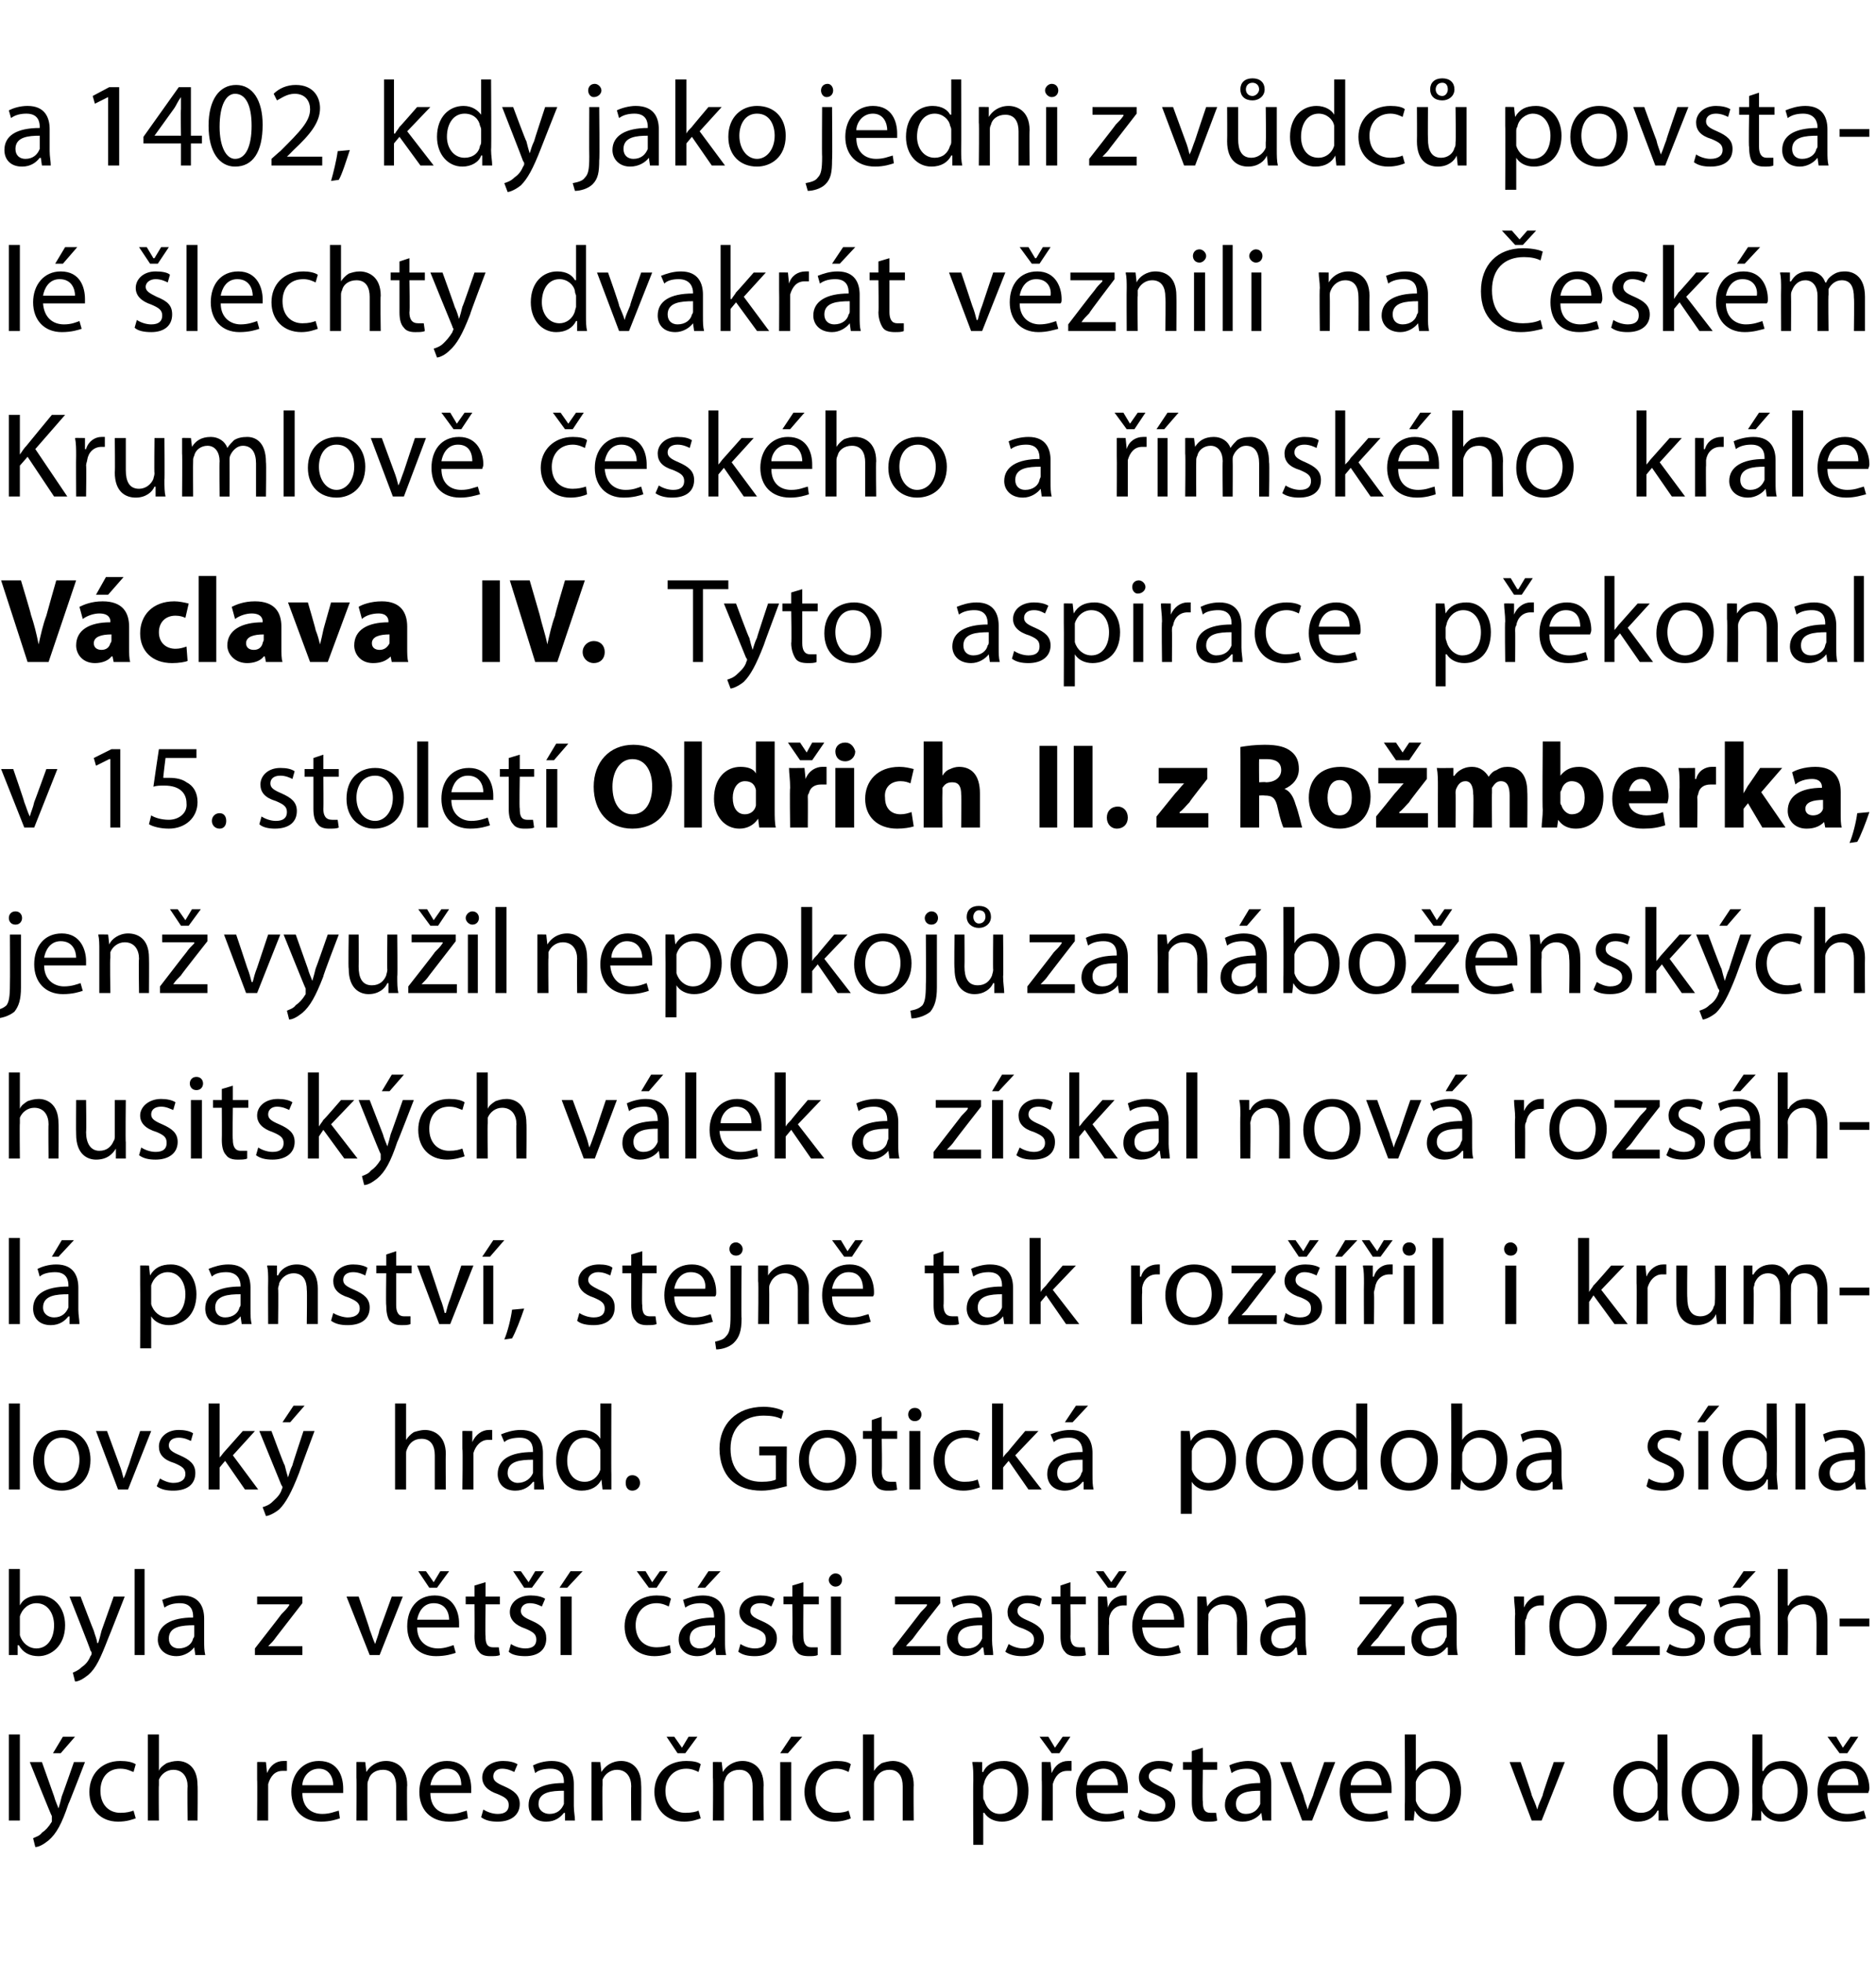
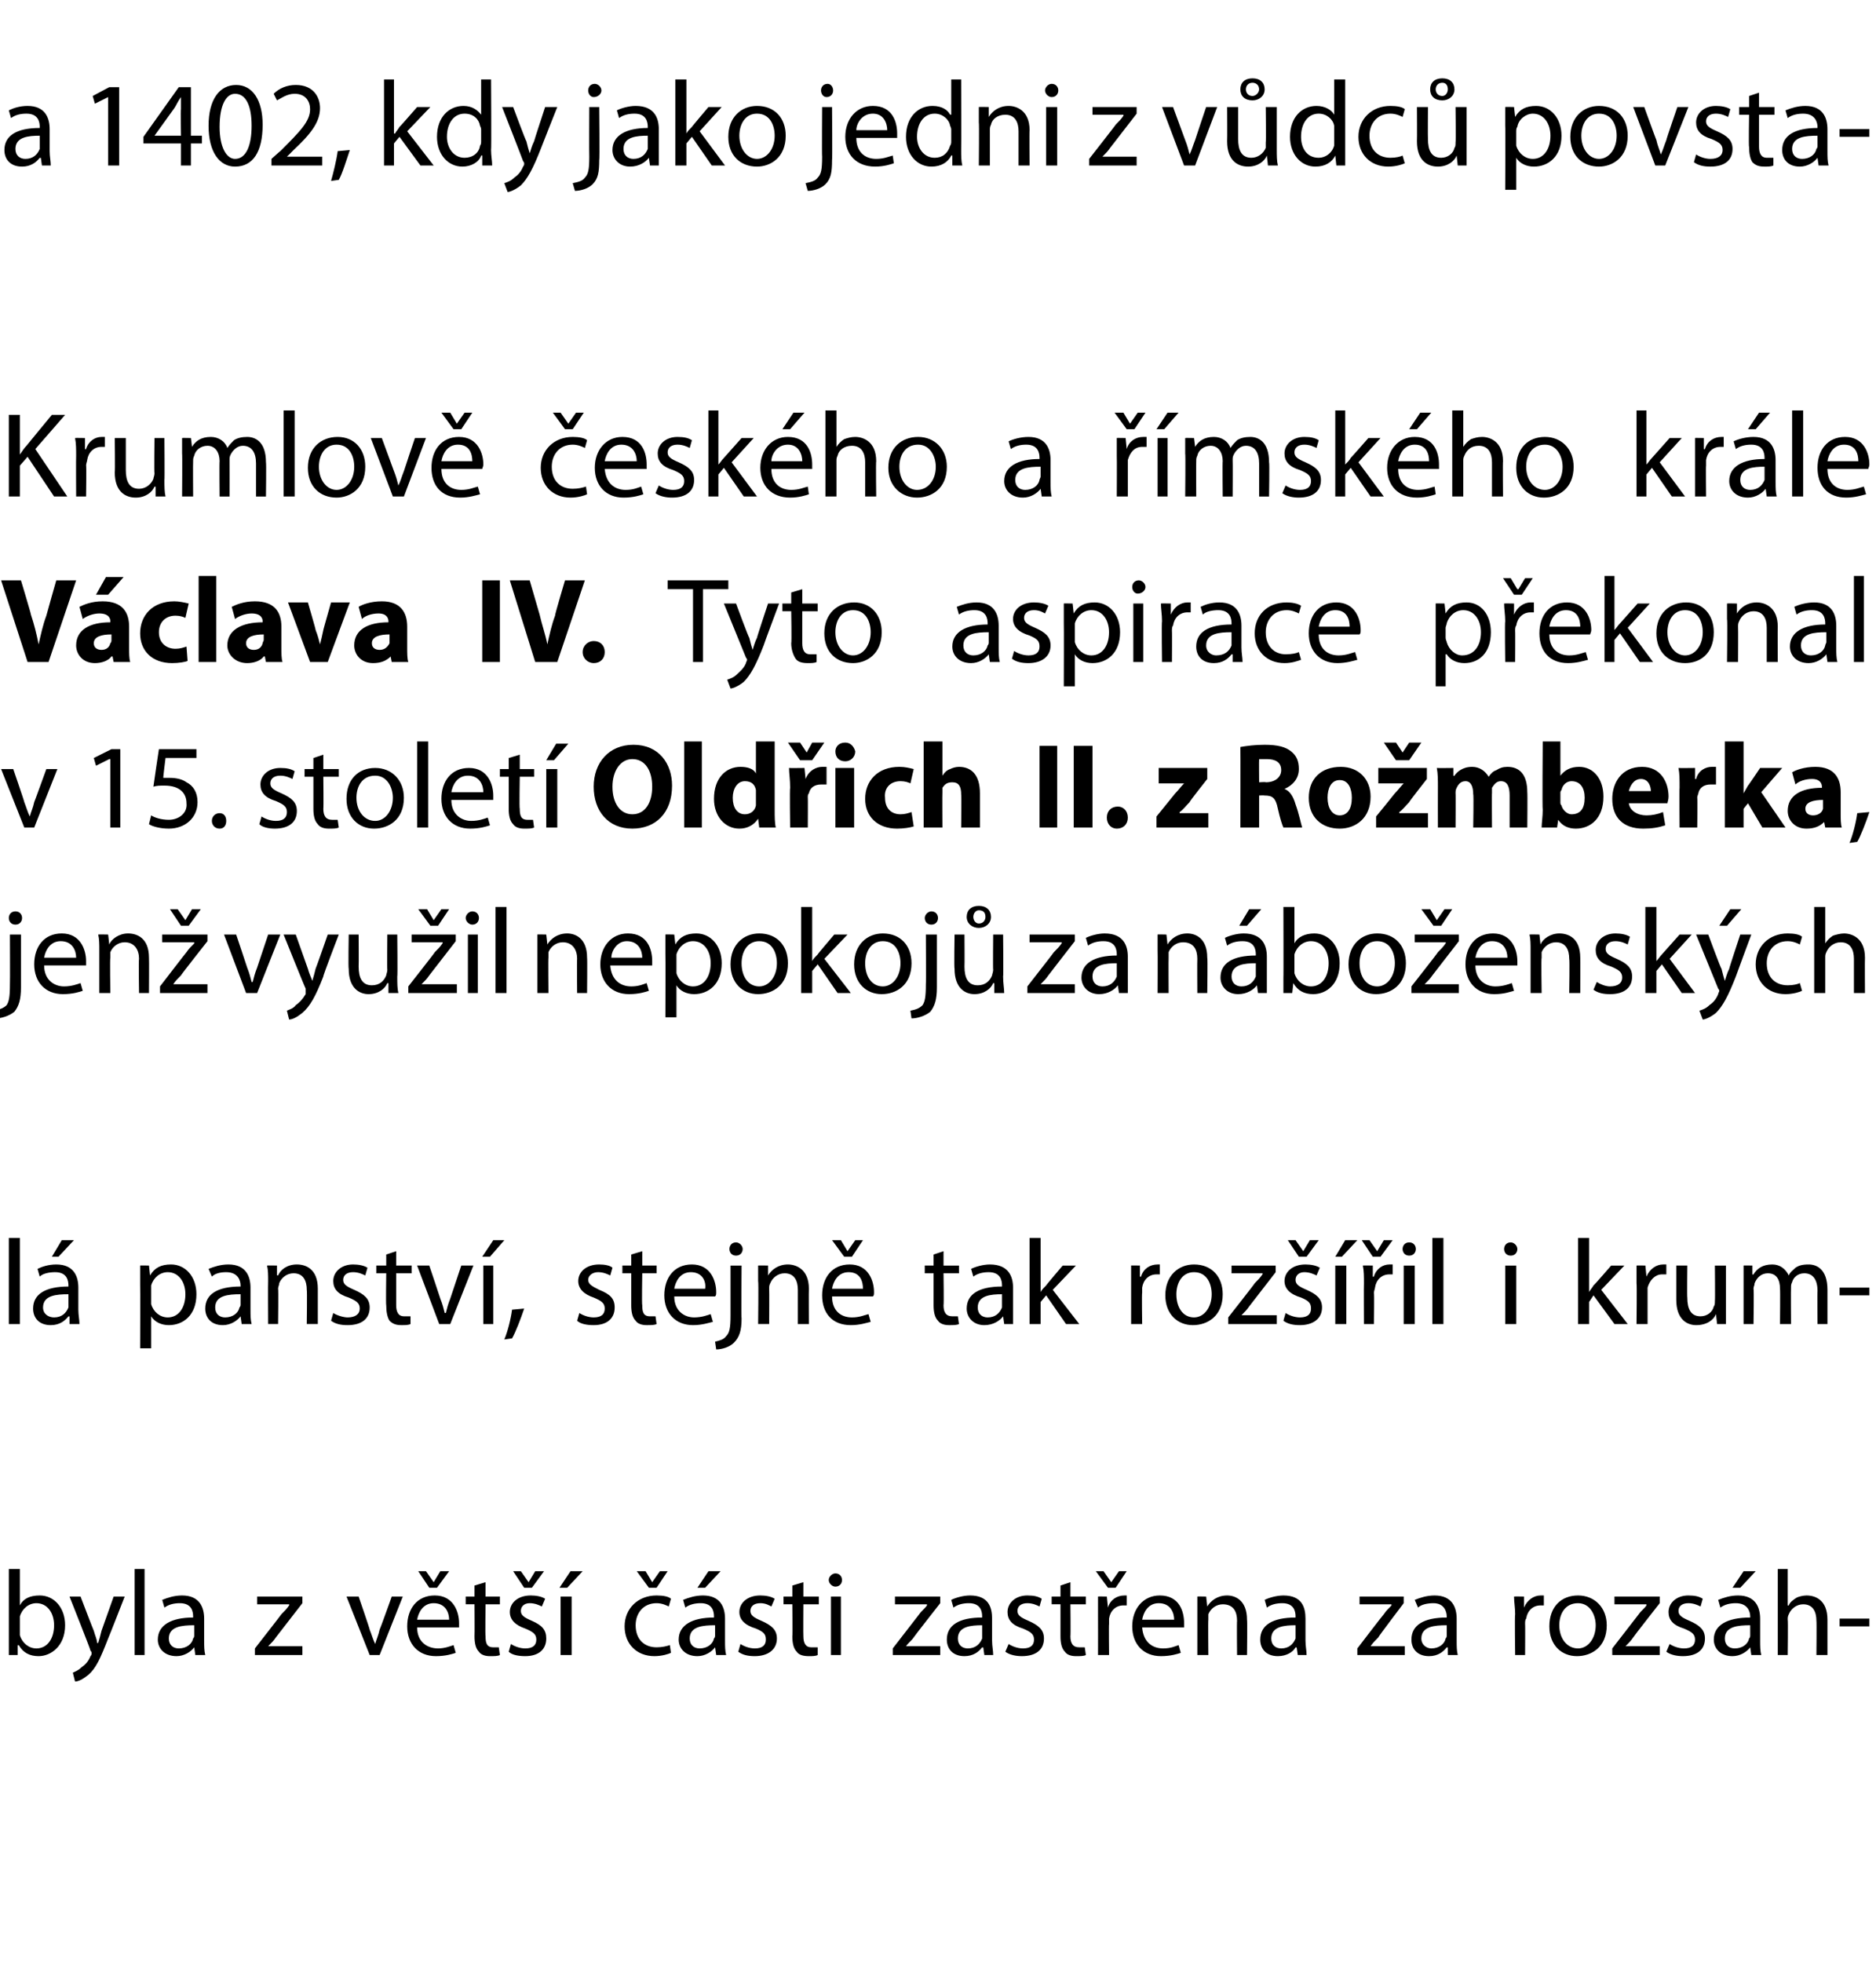
<svg xmlns="http://www.w3.org/2000/svg" version="1.1" width="170px" height="177.8px" viewBox="0 0 170 177.8">
  <desc>a 1402, kdy jako jedni z v dc povstal lechty dvakr t v znili na esk m Krumlov esk ho a msk ho kr le V clava I</desc>
  <defs />
  <g id="Polygon171302">
-     <path d="m.8 157.2h1v7.8h-1v-7.8zm3 2.5l1.1 3.1c.1.4.3.8.4 1.1c.1-.3.2-.7.3-1.1c.02 0 1.1-3.1 1.1-3.1h1s-1.45 3.77-1.5 3.8c-.6 1.8-1.1 2.7-1.8 3.3c-.5.4-.9.6-1.2.6l-.2-.8c.2-.1.6-.2.8-.5c.3-.2.6-.5.9-1v-.5c-.05-.02-2-4.9-2-4.9h1.1zm3-2.3l-1.3 1.5h-.7l.9-1.5h1.1zm5.5 7.4c-.3.1-.8.3-1.6.3c-1.6 0-2.6-1.1-2.6-2.7c0-1.6 1.1-2.8 2.8-2.8c.6 0 1.1.1 1.4.3l-.2.7c-.3-.1-.6-.3-1.2-.3c-1.2 0-1.8.9-1.8 2c0 1.3.8 2 1.8 2c.6 0 .9-.1 1.2-.2l.2.7zm1.1-7.6h1v3.3s-.01.02 0 0c.1-.3.4-.5.7-.7c.3-.1.6-.2 1-.2c.7 0 1.8.4 1.8 2.2c.03.03 0 3.2 0 3.2h-.9s-.04-3.06 0-3.1c0-.8-.4-1.5-1.3-1.5c-.6 0-1.1.4-1.3.9v.5c-.03-.01 0 3.2 0 3.2h-1v-7.8zm9.9 4.1v-1.6c-.01-.02.8 0 .8 0l.1 1s.01.03 0 0c.3-.7.8-1.1 1.5-1.1h.3v.9h-.4c-.7 0-1.1.5-1.3 1.2v3.3h-1s.03-3.66 0-3.7zm4.1 1.2c0 1.3.8 1.9 1.8 1.9c.7 0 1.1-.2 1.5-.3l.1.7c-.3.1-.9.3-1.7.3c-1.7 0-2.7-1.1-2.7-2.7c0-1.6 1-2.8 2.5-2.8c1.8 0 2.2 1.5 2.2 2.5v.4h-3.7zm2.8-.7c0-.6-.3-1.5-1.3-1.5c-1 0-1.5.9-1.5 1.5h2.8zm2.1-.7v-1.4c-.02-.02.8 0 .8 0l.1.9s.02-.04 0 0c.3-.5.9-1 1.8-1c.7 0 1.9.4 1.9 2.2c-.04.03 0 3.2 0 3.2h-1v-3.1c0-.8-.3-1.5-1.2-1.5c-.7 0-1.2.4-1.3.9c-.1.2-.1.3-.1.5v3.2h-1s.03-3.88 0-3.9zm6.7 1.4c0 1.3.8 1.9 1.8 1.9c.7 0 1.1-.2 1.5-.3l.1.7c-.3.1-.9.3-1.7.3c-1.7 0-2.7-1.1-2.7-2.7c0-1.6 1-2.8 2.5-2.8c1.8 0 2.2 1.5 2.2 2.5v.4H39zm2.8-.7c0-.6-.2-1.5-1.3-1.5c-1 0-1.4.9-1.5 1.5h2.8zm2 2.2c.3.2.8.4 1.3.4c.7 0 1-.3 1-.8c0-.5-.3-.7-1-1c-.9-.3-1.4-.8-1.4-1.5c0-.8.7-1.5 1.9-1.5c.5 0 1 .1 1.3.3l-.3.7c-.2-.1-.6-.3-1.1-.3c-.5 0-.8.3-.8.7c0 .4.3.6 1 .9c.9.4 1.4.8 1.4 1.6c0 1-.8 1.6-2 1.6c-.6 0-1.1-.1-1.5-.4l.2-.7zm8.2-.3c0 .5.1.9.1 1.3h-.9v-.7s-.06.03-.1 0c-.3.4-.8.8-1.6.8c-1.1 0-1.6-.7-1.6-1.5c0-1.3 1.1-2 3.2-2v-.1c0-.4-.1-1.2-1.2-1.2c-.5 0-1.1.1-1.4.4l-.2-.7c.4-.2 1-.4 1.7-.4c1.6 0 2 1.1 2 2.1v2zm-.9-1.4c-1.1 0-2.3.1-2.3 1.2c0 .6.5.9 1 .9c.7 0 1.1-.4 1.3-.9v-1.2zm2.5-1.2v-1.4c-.04-.02.8 0 .8 0l.1.9s-.01-.04 0 0c.3-.5.9-1 1.8-1c.7 0 1.8.4 1.8 2.2c.03.03 0 3.2 0 3.2h-.9s-.03-3.07 0-3.1c0-.8-.4-1.5-1.3-1.5c-.6 0-1.1.4-1.3.9v.5c-.03 0 0 3.2 0 3.2h-1v-3.9zm9.9 3.7c-.3.1-.8.3-1.5.3c-1.6 0-2.7-1.1-2.7-2.7c0-1.6 1.1-2.8 2.9-2.8c.6 0 1.1.1 1.3.3l-.2.7c-.2-.1-.6-.3-1.1-.3c-1.2 0-1.9.9-1.9 2c0 1.3.8 2 1.8 2c.6 0 1-.1 1.2-.2l.2.7zm-2.1-5.9l-1-1.5h.7l.7 1l.6-1h.8l-1.1 1.5h-.7zm3.2 2.2v-1.4c-.01-.02.8 0 .8 0l.1.9s.03-.04 0 0c.3-.5.9-1 1.8-1c.7 0 1.9.4 1.9 2.2c-.03.03 0 3.2 0 3.2h-1v-3.1c0-.8-.3-1.5-1.2-1.5c-.7 0-1.2.4-1.3.9c-.1.2-.1.3-.1.5v3.2h-1s.04-3.88 0-3.9zm6.1 3.9v-5.3h1v5.3h-1zm2-7.6l-1.3 1.5h-.7l1-1.5h1zm4.4 7.4c-.2.1-.8.3-1.5.3c-1.6 0-2.7-1.1-2.7-2.7c0-1.6 1.2-2.8 2.9-2.8c.6 0 1.1.1 1.3.3l-.2.7c-.2-.1-.6-.3-1.1-.3c-1.2 0-1.9.9-1.9 2c0 1.3.8 2 1.9 2c.5 0 .9-.1 1.1-.2l.2.7zm1.1-7.6h1v3.3s.03.02 0 0c.2-.3.4-.5.7-.7c.3-.1.7-.2 1-.2c.7 0 1.9.4 1.9 2.2c-.03.03 0 3.2 0 3.2h-1v-3.1c0-.8-.3-1.5-1.2-1.5c-.7 0-1.1.4-1.3.9c-.1.2-.1.3-.1.5v3.2h-1v-7.8zm10 4.2c0-.7 0-1.2-.1-1.7c.03-.02.9 0 .9 0v.9h.1c.3-.7 1-1 1.9-1c1.3 0 2.2 1.1 2.2 2.7c0 1.9-1.2 2.8-2.4 2.8c-.7 0-1.3-.3-1.6-.8h-.1v2.9h-.9s-.03-5.79 0-5.8zm.9 1.4c0 .2 0 .3.1.4c.2.7.7 1.2 1.4 1.2c1.1 0 1.6-.9 1.6-2.1c0-1.1-.5-2-1.5-2c-.7 0-1.3.5-1.5 1.2c0 .1-.1.3-.1.4v.9zm5.3-1.5v-1.6c-.01-.02.8 0 .8 0l.1 1s.01.03 0 0c.3-.7.8-1.1 1.5-1.1h.3v.9h-.4c-.7 0-1.1.5-1.3 1.2v3.3h-1s.03-3.66 0-3.7zm.9-2.4l-1.1-1.5h.8l.6 1l.7-1h.7l-1 1.5h-.7zm3.2 3.6c0 1.3.8 1.9 1.8 1.9c.7 0 1.1-.2 1.5-.3l.1.7c-.3.1-.9.3-1.7.3c-1.7 0-2.7-1.1-2.7-2.7c0-1.6 1-2.8 2.5-2.8c1.8 0 2.2 1.5 2.2 2.5v.4h-3.7zm2.8-.7c0-.6-.3-1.5-1.3-1.5c-1 0-1.5.9-1.5 1.5h2.8zm2 2.2c.3.2.8.4 1.3.4c.7 0 1-.3 1-.8c0-.5-.3-.7-1-1c-.9-.3-1.4-.8-1.4-1.5c0-.8.7-1.5 1.8-1.5c.6 0 1.1.1 1.3.3l-.2.7c-.2-.1-.6-.3-1.1-.3c-.5 0-.9.3-.9.7c0 .4.4.6 1 .9c1 .4 1.4.8 1.4 1.6c0 1-.7 1.6-1.9 1.6c-.6 0-1.2-.1-1.5-.4l.2-.7zm5.7-5.6v1.3h1.3v.7H109s-.05 2.88 0 2.9c0 .6.1 1 .7 1h.5l.1.7c-.2.1-.5.1-.9.1c-.4 0-.8-.1-1-.4c-.3-.3-.4-.8-.4-1.4v-2.9h-.8v-.7h.8v-1l1-.3zm6.2 5.3v1.3h-.8l-.1-.7s-.03.03 0 0c-.3.4-.9.8-1.7.8c-1 0-1.6-.7-1.6-1.5c0-1.3 1.2-2 3.2-2v-.1c0-.4-.1-1.2-1.2-1.2c-.5 0-1 .1-1.4.4l-.2-.7c.4-.2 1.1-.4 1.7-.4c1.7 0 2.1 1.1 2.1 2.1v2zm-1-1.4c-1 0-2.2.1-2.2 1.2c0 .6.4.9.9.9c.7 0 1.1-.4 1.3-.9v-1.2zm2.8-2.6s1.06 2.96 1.1 3c.1.5.3.9.4 1.3c.1-.4.3-.8.5-1.3c-.03-.04 1-3 1-3h1l-2.1 5.3h-.9l-2-5.3h1zm5.4 2.8c0 1.3.8 1.9 1.8 1.9c.7 0 1.1-.2 1.5-.3l.1.7c-.3.1-.9.3-1.7.3c-1.7 0-2.7-1.1-2.7-2.7c0-1.6 1-2.8 2.5-2.8c1.8 0 2.2 1.5 2.2 2.5v.4h-3.7zm2.8-.7c0-.6-.3-1.5-1.3-1.5c-1 0-1.5.9-1.5 1.5h2.8zm2.1-4.6h1v3.3s.01.03 0 0c.4-.6 1-.9 1.8-.9c1.4 0 2.3 1.1 2.3 2.7c0 1.9-1.2 2.8-2.4 2.8c-.8 0-1.4-.3-1.8-1c-.01.03 0 0 0 0l-.1.9h-.8v-1.4c.03.03 0-6.4 0-6.4zm1 5.7v.3c.2.7.8 1.2 1.5 1.2c1 0 1.6-.9 1.6-2.1c0-1.1-.5-2-1.6-2c-.6 0-1.3.5-1.5 1.2v1.4zm9.5-3.2s1.04 2.96 1 3c.2.5.4.9.5 1.3c.1-.4.3-.8.5-1.3c-.05-.04 1-3 1-3h1l-2.1 5.3h-.9l-2-5.3h1zm13.3-2.5s.02 6.42 0 6.4c0 .5 0 1 .1 1.4h-.9v-.9s-.07-.02-.1 0c-.3.6-.9 1-1.8 1c-1.2 0-2.2-1.1-2.2-2.7c-.1-1.8 1.1-2.8 2.3-2.8c.9 0 1.4.4 1.6.8c.05-.03.1 0 .1 0v-3.2h.9zm-.9 4.6c0-.1 0-.2-.1-.4c-.1-.6-.6-1.1-1.4-1.1c-1 0-1.6.9-1.6 2.1c0 1 .6 1.9 1.6 1.9c.7 0 1.2-.4 1.4-1.1c.1-.1.1-.3.1-.4v-1zm7.4.5c0 2-1.4 2.8-2.7 2.8c-1.4 0-2.5-1-2.5-2.7c0-1.8 1.1-2.8 2.6-2.8c1.5 0 2.6 1.1 2.6 2.7zm-4.3 0c0 1.2.7 2.1 1.7 2.1c.9 0 1.6-.9 1.6-2.1c0-.9-.5-2-1.6-2c-1.2 0-1.7 1-1.7 2zm5.5-5.1h.9v3.3s.06.03.1 0c.3-.6.9-.9 1.8-.9c1.3 0 2.2 1.1 2.2 2.7c0 1.9-1.2 2.8-2.4 2.8c-.7 0-1.4-.3-1.8-1c.04.03 0 0 0 0v.9h-.9c.1-.4.1-.9.1-1.4c-.02.03 0-6.4 0-6.4zm.9 5.7c0 .1 0 .2.1.3c.2.7.7 1.2 1.4 1.2c1.1 0 1.7-.9 1.7-2.1c0-1.1-.6-2-1.6-2c-.7 0-1.3.5-1.5 1.2c0 .1-.1.3-.1.4v1zm5.9-.4c0 1.3.8 1.9 1.8 1.9c.7 0 1.1-.2 1.5-.3l.2.7c-.4.1-1 .3-1.8.3c-1.7 0-2.6-1.1-2.6-2.7c0-1.6.9-2.8 2.5-2.8c1.7 0 2.2 1.5 2.2 2.5c0 .2-.1.3-.1.4h-3.7zm2.8-.7c0-.6-.2-1.5-1.3-1.5c-1 0-1.4.9-1.5 1.5h2.8zm-1.7-2.9l-1.1-1.5h.8l.6 1l.7-1h.7l-1 1.5h-.7z" stroke="none" fill="#000" />
-   </g>
+     </g>
  <g id="Polygon171301">
    <path d="m.8 142.2h1v3.3s-.02.03 0 0c.3-.6.9-.9 1.8-.9c1.3 0 2.3 1.1 2.3 2.7c0 1.9-1.3 2.8-2.4 2.8c-.8 0-1.4-.3-1.8-1c-.04.03-.1 0-.1 0v.9h-.8v-7.8zm1 5.7v.3c.2.7.8 1.2 1.5 1.2c1 0 1.6-.9 1.6-2.1c0-1.1-.6-2-1.6-2c-.7 0-1.3.5-1.5 1.2v1.4zm5.5-3.2s1.19 3.12 1.2 3.1c.1.4.3.8.3 1.1h.1c.1-.3.2-.7.3-1.1l1.1-3.1h1s-1.47 3.77-1.5 3.8c-.7 1.8-1.1 2.7-1.8 3.3c-.5.4-.9.6-1.2.6l-.2-.8c.2-.1.5-.2.8-.5c.3-.2.6-.5.8-1c.1-.1.1-.2.1-.3c0 0 0-.1-.1-.2c.04-.02-1.9-4.9-1.9-4.9h1zm4.9-2.5h.9v7.8h-.9v-7.8zm6.3 6.5c0 .5 0 .9.1 1.3h-.9l-.1-.7s0 .03 0 0c-.3.4-.9.8-1.6.8c-1.1 0-1.7-.7-1.7-1.5c0-1.3 1.2-2 3.2-2v-.1c0-.4-.1-1.2-1.2-1.2c-.5 0-1 .1-1.4.4l-.2-.7c.5-.2 1.1-.4 1.8-.4c1.6 0 2 1.1 2 2.1v2zm-.9-1.4c-1.1 0-2.3.1-2.3 1.2c0 .6.4.9.9.9c.7 0 1.2-.4 1.3-.9c.1-.1.1-.2.1-.3v-.9zm5.5 2.1s2.42-3.1 2.4-3.1c.3-.3.5-.5.7-.8c.03-.03 0-.1 0-.1h-2.9v-.7h4.1v.6l-2.4 3.1c-.2.3-.4.5-.7.8c.04.01 0 0 0 0h3.1v.8h-4.3v-.6zm9.4-4.7s1.02 2.96 1 3c.2.5.3.9.5 1.3c.1-.4.3-.8.4-1.3c.04-.04 1.1-3 1.1-3h1l-2.1 5.3h-.9l-2.1-5.3h1.1zm5.3 2.8c0 1.3.9 1.9 1.9 1.9c.6 0 1.1-.2 1.4-.3l.2.7c-.3.1-.9.3-1.8.3c-1.6 0-2.6-1.1-2.6-2.7c0-1.6.9-2.8 2.5-2.8c1.7 0 2.2 1.5 2.2 2.5v.4h-3.8zm2.9-.7c0-.6-.3-1.5-1.4-1.5c-1 0-1.4.9-1.5 1.5h2.9zm-1.8-2.9l-1-1.5h.7l.7 1l.6-1h.8l-1.1 1.5h-.7zm5.1-.5v1.3h1.3v.7H44s-.04 2.88 0 2.9c0 .6.1 1 .7 1h.5l.1.7c-.2.1-.5.1-.9.1c-.4 0-.8-.1-1-.4c-.3-.3-.4-.8-.4-1.4c.02.02 0-2.9 0-2.9h-.8v-.7h.8v-1l1-.3zm2.3 5.6c.3.2.8.4 1.3.4c.7 0 1-.3 1-.8c0-.5-.3-.7-1-1c-.9-.3-1.4-.8-1.4-1.5c0-.8.7-1.5 1.9-1.5c.5 0 1 .1 1.3.3l-.3.7c-.2-.1-.6-.3-1.1-.3c-.5 0-.8.3-.8.7c0 .4.3.6 1 .9c.9.4 1.3.8 1.3 1.6c0 1-.7 1.6-1.9 1.6c-.6 0-1.2-.1-1.5-.4l.2-.7zm1.2-5.1l-1-1.5h.7l.7 1l.6-1h.8l-1.1 1.5h-.7zm3.3 6.1v-5.3h1v5.3h-1zm2-7.6l-1.4 1.5h-.7l1-1.5h1.1zm8 7.4c-.2.1-.8.3-1.5.3c-1.6 0-2.7-1.1-2.7-2.7c0-1.6 1.2-2.8 2.9-2.8c.6 0 1.1.1 1.3.3l-.2.7c-.2-.1-.6-.3-1.1-.3c-1.2 0-1.9.9-1.9 2c0 1.3.8 2 1.9 2c.5 0 .9-.1 1.2-.2l.1.7zm-2-5.9l-1.1-1.5h.8l.6 1l.7-1h.7l-1 1.5h-.7zm6.9 4.8c0 .5 0 .9.1 1.3h-.9l-.1-.7s0 .03 0 0c-.3.4-.9.8-1.6.8c-1.1 0-1.7-.7-1.7-1.5c0-1.3 1.2-2 3.2-2v-.1c0-.4-.1-1.2-1.2-1.2c-.5 0-1 .1-1.4.4l-.2-.7c.5-.2 1.1-.4 1.8-.4c1.6 0 2 1.1 2 2.1v2zm-.9-1.4c-1.1 0-2.3.1-2.3 1.2c0 .6.4.9.9.9c.7 0 1.2-.4 1.3-.9c.1-.1.1-.2.1-.3v-.9zm.5-4.9l-1.4 1.5h-.7l1-1.5h1.1zm1.8 6.6c.3.2.8.4 1.3.4c.7 0 1-.3 1-.8c0-.5-.2-.7-.9-1c-1-.3-1.5-.8-1.5-1.5c0-.8.7-1.5 1.9-1.5c.5 0 1 .1 1.3.3l-.3.7c-.2-.1-.5-.3-1-.3c-.6 0-.9.3-.9.7c0 .4.3.6 1 .9c.9.4 1.4.8 1.4 1.6c0 1-.8 1.6-2 1.6c-.6 0-1.1-.1-1.5-.4l.2-.7zm5.7-5.6v1.3h1.4v.7h-1.4s-.02 2.88 0 2.9c0 .6.2 1 .7 1h.6v.7c-.2.1-.5.1-.8.1c-.5 0-.9-.1-1.1-.4c-.3-.3-.4-.8-.4-1.4c.04.02 0-2.9 0-2.9h-.8v-.7h.8v-1l1-.3zm2.5 6.6v-5.3h.9v5.3h-.9zm1-6.8c0 .3-.2.6-.6.6c-.3 0-.6-.3-.6-.6c0-.3.3-.6.6-.6c.4 0 .6.3.6.6zm4.6 6.2l2.4-3.1c.2-.3.5-.5.7-.8v-.1h-2.9v-.7h4.1v.6s-2.41 3.07-2.4 3.1c-.2.3-.5.5-.7.8c.01.01 0 0 0 0h3.1v.8h-4.3v-.6zm9-.7c0 .5.1.9.1 1.3h-.8l-.1-.7s-.05.03-.1 0c-.3.4-.8.8-1.6.8c-1.1 0-1.6-.7-1.6-1.5c0-1.3 1.1-2 3.2-2v-.1c0-.4-.1-1.2-1.2-1.2c-.5 0-1 .1-1.4.4l-.2-.7c.4-.2 1.1-.4 1.7-.4c1.7 0 2 1.1 2 2.1v2zm-.9-1.4c-1 0-2.2.1-2.2 1.2c0 .6.4.9.9.9c.7 0 1.1-.4 1.3-.9v-1.2zm2.4 1.7c.3.2.8.4 1.3.4c.7 0 1-.3 1-.8c0-.5-.3-.7-1-1c-1-.3-1.4-.8-1.4-1.5c0-.8.7-1.5 1.8-1.5c.6 0 1 .1 1.3.3l-.2.7c-.2-.1-.6-.3-1.1-.3c-.6 0-.9.3-.9.7c0 .4.3.6 1 .9c.9.4 1.4.8 1.4 1.6c0 1-.7 1.6-2 1.6c-.5 0-1.1-.1-1.5-.4l.3-.7zm5.6-5.6v1.3h1.4v.7H97s.03 2.88 0 2.9c0 .6.2 1 .8 1h.5l.1.7c-.2.1-.5.1-.9.1c-.4 0-.8-.1-1-.4c-.3-.3-.4-.8-.4-1.4v-2.9h-.8v-.7h.8v-1l.9-.3zm2.5 2.9v-1.6c-.04-.02.8 0 .8 0l.1 1s-.01.03 0 0c.2-.7.8-1.1 1.5-1.1h.2v.9h-.3c-.7 0-1.2.5-1.3 1.2v.5c-.03-.04 0 2.8 0 2.8h-1s.01-3.66 0-3.7zm.9-2.4l-1.1-1.5h.7l.7 1l.7-1h.7l-1 1.5h-.7zm3.1 3.6c.1 1.3.9 1.9 1.9 1.9c.7 0 1.1-.2 1.4-.3l.2.7c-.3.1-.9.3-1.8.3c-1.6 0-2.6-1.1-2.6-2.7c0-1.6 1-2.8 2.5-2.8c1.8 0 2.2 1.5 2.2 2.5v.4h-3.8zm2.9-.7c0-.6-.3-1.5-1.4-1.5c-1 0-1.4.9-1.5 1.5h2.9zm2.1-.7v-1.4c-.04-.02.8 0 .8 0l.1.9s0-.04 0 0c.3-.5.9-1 1.8-1c.7 0 1.8.4 1.8 2.2c.04.03 0 3.2 0 3.2h-.9s-.03-3.07 0-3.1c0-.8-.3-1.5-1.3-1.5c-.6 0-1.1.4-1.3.9v.5c-.03 0 0 3.2 0 3.2h-1v-3.9zm9.8 2.6c0 .5.1.9.1 1.3h-.8l-.1-.7s-.05.03-.1 0c-.2.4-.8.8-1.6.8c-1.1 0-1.6-.7-1.6-1.5c0-1.3 1.1-2 3.2-2v-.1c0-.4-.1-1.2-1.2-1.2c-.5 0-1 .1-1.4.4l-.2-.7c.4-.2 1.1-.4 1.7-.4c1.7 0 2 1.1 2 2.1v2zm-.9-1.4c-1 0-2.2.1-2.2 1.2c0 .6.4.9.9.9c.7 0 1.1-.4 1.3-.9v-1.2zm5.6 2.1s2.37-3.1 2.4-3.1c.2-.3.4-.5.7-.8c-.03-.03 0-.1 0-.1h-2.9v-.7h4v.6s-2.33 3.07-2.3 3.1c-.3.3-.5.5-.7.8c-.02.01 0 0 0 0h3.1v.8H123v-.6zm9-.7c0 .5 0 .9.1 1.3h-.9v-.7s-.08.03-.1 0c-.3.4-.8.8-1.6.8c-1.1 0-1.6-.7-1.6-1.5c0-1.3 1.1-2 3.2-2v-.1c0-.4-.2-1.2-1.2-1.2c-.5 0-1.1.1-1.4.4l-.3-.7c.5-.2 1.1-.4 1.8-.4c1.6 0 2 1.1 2 2.1v2zm-.9-1.4c-1.1 0-2.3.1-2.3 1.2c0 .6.5.9.9.9c.7 0 1.2-.4 1.3-.9c.1-.1.1-.2.1-.3v-.9zm6.2-1c0-.6-.1-1.1-.1-1.6c.01-.02.9 0 .9 0v1s.03.03 0 0c.3-.7.9-1.1 1.5-1.1h.3v.9h-.3c-.7 0-1.2.5-1.3 1.2c-.1.1-.1.3-.1.5c.02-.04 0 2.8 0 2.8h-.9s-.05-3.66 0-3.7zm8.3 1c0 2-1.4 2.8-2.7 2.8c-1.4 0-2.5-1-2.5-2.7c0-1.8 1.1-2.8 2.6-2.8c1.5 0 2.6 1.1 2.6 2.7zm-4.3 0c0 1.2.7 2.1 1.7 2.1c.9 0 1.6-.9 1.6-2.1c0-.9-.5-2-1.6-2c-1.2 0-1.7 1-1.7 2zm4.8 2.1l2.4-3.1c.2-.3.5-.5.7-.8v-.1h-2.9v-.7h4.1v.6s-2.41 3.07-2.4 3.1c-.2.3-.4.5-.7.8c.01.01 0 0 0 0h3.1v.8h-4.3v-.6zm5.2-.4c.3.2.8.4 1.3.4c.7 0 1-.3 1-.8c0-.5-.3-.7-1-1c-1-.3-1.4-.8-1.4-1.5c0-.8.7-1.5 1.8-1.5c.6 0 1 .1 1.3.3l-.2.7c-.2-.1-.6-.3-1.1-.3c-.6 0-.9.3-.9.7c0 .4.3.6 1 .9c.9.4 1.4.8 1.4 1.6c0 1-.7 1.6-2 1.6c-.5 0-1.1-.1-1.5-.4l.3-.7zm8.2-.3c0 .5 0 .9.1 1.3h-.9l-.1-.7s.01.03 0 0c-.3.4-.9.8-1.6.8c-1.1 0-1.7-.7-1.7-1.5c0-1.3 1.2-2 3.3-2v-.1c0-.4-.2-1.2-1.3-1.2c-.5 0-1 .1-1.4.4l-.2-.7c.5-.2 1.1-.4 1.8-.4c1.6 0 2 1.1 2 2.1v2zm-.9-1.4c-1.1 0-2.3.1-2.3 1.2c0 .6.4.9.9.9c.7 0 1.2-.4 1.3-.9c.1-.1.1-.2.1-.3v-.9zm.5-4.9l-1.4 1.5h-.7l1-1.5h1.1zm2-.2h.9v3.3s.06.02.1 0c.1-.3.4-.5.7-.7c.2-.1.6-.2.9-.2c.8 0 1.9.4 1.9 2.2v3.2h-1s.03-3.06 0-3.1c0-.8-.3-1.5-1.2-1.5c-.6 0-1.1.4-1.3.9c-.1.2-.1.3-.1.5c.04-.01 0 3.2 0 3.2h-.9v-7.8zm8.3 4.5v.7h-2.7v-.7h2.7z" stroke="none" fill="#000" />
  </g>
  <g id="Polygon171300">
-     <path d="m.8 127.2h1v7.8h-1v-7.8zm7.4 5.1c0 2-1.4 2.8-2.6 2.8c-1.5 0-2.6-1-2.6-2.7c0-1.8 1.2-2.8 2.7-2.8c1.5 0 2.5 1.1 2.5 2.7zm-4.2 0c0 1.2.7 2.1 1.6 2.1c.9 0 1.6-.9 1.6-2.1c0-.9-.4-2-1.6-2c-1.1 0-1.6 1-1.6 2zm5.7-2.6l1.1 3c.2.5.3.9.4 1.3c.2-.4.3-.8.5-1.3c-.01-.04 1-3 1-3h1l-2.1 5.3h-.9l-2-5.3h1zm4.8 4.3c.3.2.8.4 1.2.4c.7 0 1.1-.3 1.1-.8c0-.5-.3-.7-1-1c-1-.3-1.4-.8-1.4-1.5c0-.8.7-1.5 1.8-1.5c.5 0 1 .1 1.3.3l-.2.7c-.2-.1-.6-.3-1.1-.3c-.6 0-.9.3-.9.7c0 .4.3.6 1 .9c.9.4 1.4.8 1.4 1.6c0 1-.7 1.6-2 1.6c-.6 0-1.1-.1-1.5-.4l.3-.7zm5.4-1.9s.02.02 0 0c.2-.2.3-.4.5-.6l1.6-1.8h1.1l-2 2.2l2.3 3.1h-1.2l-1.8-2.6l-.5.6v2h-1v-7.8h1v4.9zm4.7-2.4s1.15 3.12 1.2 3.1c.1.4.2.8.3 1.1c.1-.3.2-.7.4-1.1c-.03 0 1-3.1 1-3.1h1s-1.41 3.77-1.4 3.8c-.7 1.8-1.2 2.7-1.8 3.3c-.5.4-1 .6-1.2.6l-.3-.8c.3-.1.6-.2.9-.5c.2-.2.6-.5.8-1c0-.1.1-.2.1-.3c0 0 0-.1-.1-.2l-2-4.9h1.1zm3-2.3l-1.3 1.5h-.7l1-1.5h1zm8.2-.2h1v3.3s.03.02 0 0c.2-.3.4-.5.7-.7c.3-.1.7-.2 1-.2c.7 0 1.9.4 1.9 2.2c-.03.03 0 3.2 0 3.2h-1v-3.1c0-.8-.3-1.5-1.2-1.5c-.7 0-1.1.4-1.3.9c-.1.2-.1.3-.1.5v3.2h-1v-7.8zm6.1 4.1v-1.6c0-.02.9 0 .9 0v1s.03.03 0 0c.3-.7.9-1.1 1.5-1.1h.3v.9h-.4c-.6 0-1.1.5-1.3 1.2v3.3h-1s.05-3.66 0-3.7zm7.3 2.4c0 .5.1.9.1 1.3h-.9v-.7s-.07.03-.1 0c-.3.4-.8.8-1.6.8c-1.1 0-1.6-.7-1.6-1.5c0-1.3 1.1-2 3.2-2v-.1c0-.4-.1-1.2-1.2-1.2c-.5 0-1.1.1-1.4.4l-.3-.7c.5-.2 1.1-.4 1.8-.4c1.6 0 2 1.1 2 2.1v2zm-.9-1.4c-1.1 0-2.3.1-2.3 1.2c0 .6.5.9.9.9c.7 0 1.2-.4 1.4-.9v-1.2zm7.1-5.1s-.02 6.42 0 6.4v1.4h-.8l-.1-.9s-.01-.02 0 0c-.3.6-.9 1-1.8 1c-1.3 0-2.3-1.1-2.3-2.7c0-1.8 1.1-2.8 2.4-2.8c.8 0 1.4.4 1.6.8c0-.03 0 0 0 0v-3.2h1zm-1 4.6v-.4c-.2-.6-.7-1.1-1.4-1.1c-1 0-1.6.9-1.6 2.1c0 1 .5 1.9 1.6 1.9c.6 0 1.2-.4 1.4-1.1v-1.4zm2.3 2.6c0-.4.2-.7.6-.7c.4 0 .7.3.7.7c0 .4-.3.7-.7.7c-.4 0-.6-.3-.6-.7zm14.6.3c-.5.1-1.3.4-2.3.4c-1.1 0-2.1-.3-2.8-1c-.6-.6-1-1.6-1-2.8c0-2.2 1.5-3.8 4-3.8c.8 0 1.5.2 1.8.4l-.2.7c-.4-.2-.9-.3-1.6-.3c-1.8 0-3 1.1-3 3c0 1.9 1.1 3 2.8 3c.7 0 1.1-.1 1.3-.2c.02-.01 0-2.2 0-2.2h-1.5v-.8h2.5s-.03 3.57 0 3.6zm6.3-2.4c0 2-1.4 2.8-2.7 2.8c-1.4 0-2.5-1-2.5-2.7c0-1.8 1.1-2.8 2.6-2.8c1.5 0 2.6 1.1 2.6 2.7zm-4.3 0c0 1.2.7 2.1 1.7 2.1c.9 0 1.6-.9 1.6-2.1c0-.9-.5-2-1.6-2c-1.2 0-1.7 1-1.7 2zm6.6-3.9v1.3h1.4v.7h-1.4s.05 2.88 0 2.9c0 .6.2 1 .8 1h.5l.1.7c-.2.1-.5.1-.9.1c-.4 0-.8-.1-1-.4c-.3-.3-.4-.8-.4-1.4v-2.9h-.8v-.7h.8v-1l.9-.3zm2.5 6.6v-5.3h1v5.3h-1zm1.1-6.8c0 .3-.2.6-.6.6c-.4 0-.6-.3-.6-.6c0-.3.2-.6.6-.6c.4 0 .6.3.6.6zm5.3 6.6c-.3.1-.8.3-1.5.3c-1.6 0-2.7-1.1-2.7-2.7c0-1.6 1.1-2.8 2.9-2.8c.5 0 1 .1 1.3.3l-.2.7c-.2-.1-.6-.3-1.1-.3c-1.3 0-1.9.9-1.9 2c0 1.3.8 2 1.8 2c.6 0 .9-.1 1.2-.2l.2.7zm2.1-2.7s0 .02 0 0c.1-.2.3-.4.5-.6c-.04.01 1.5-1.8 1.5-1.8h1.2l-2.1 2.2l2.4 3.1h-1.2l-1.8-2.6l-.5.6v2h-1v-7.8h1v4.9zm8.1 1.6c0 .5 0 .9.1 1.3h-.9v-.7s-.08.03-.1 0c-.3.4-.9.8-1.6.8c-1.1 0-1.6-.7-1.6-1.5c0-1.3 1.1-2 3.2-2v-.1c0-.4-.2-1.2-1.2-1.2c-.6 0-1.1.1-1.4.4l-.3-.7c.5-.2 1.1-.4 1.8-.4c1.6 0 2 1.1 2 2.1v2zm-.9-1.4c-1.1 0-2.3.1-2.3 1.2c0 .6.4.9.9.9c.7 0 1.2-.4 1.3-.9c.1-.1.1-.2.1-.3v-.9zm.5-4.9l-1.4 1.5h-.7l1-1.5h1.1zm8.4 4v-1.7c-.04-.02.8 0 .8 0l.1.9s-.01-.01 0 0c.4-.7 1-1 1.9-1c1.3 0 2.2 1.1 2.2 2.7c0 1.9-1.1 2.8-2.4 2.8c-.7 0-1.3-.3-1.6-.8c-.02-.01 0 0 0 0v2.9h-1v-5.8zm1 1.4v.4c.2.7.8 1.2 1.5 1.2c1 0 1.6-.9 1.6-2.1c0-1.1-.6-2-1.6-2c-.7 0-1.3.5-1.5 1.2v1.3zm10.1-.5c0 2-1.4 2.8-2.7 2.8c-1.4 0-2.5-1-2.5-2.7c0-1.8 1.2-2.8 2.6-2.8c1.5 0 2.6 1.1 2.6 2.7zm-4.2 0c0 1.2.6 2.1 1.6 2.1c.9 0 1.6-.9 1.6-2.1c0-.9-.5-2-1.6-2c-1.1 0-1.6 1-1.6 2zm10-5.1s-.02 6.42 0 6.4v1.4h-.8l-.1-.9s-.01-.02 0 0c-.3.6-.9 1-1.8 1c-1.3 0-2.3-1.1-2.3-2.7c0-1.8 1.1-2.8 2.4-2.8c.8 0 1.4.4 1.6.8c.01-.03 0 0 0 0v-3.2h1zm-1 4.6v-.4c-.2-.6-.7-1.1-1.4-1.1c-1 0-1.6.9-1.6 2.1c0 1 .5 1.9 1.6 1.9c.6 0 1.2-.4 1.4-1.1v-1.4zm7.4.5c0 2-1.4 2.8-2.6 2.8c-1.5 0-2.6-1-2.6-2.7c0-1.8 1.2-2.8 2.7-2.8c1.5 0 2.5 1.1 2.5 2.7zm-4.2 0c0 1.2.7 2.1 1.6 2.1c.9 0 1.6-.9 1.6-2.1c0-.9-.4-2-1.6-2c-1.1 0-1.6 1-1.6 2zm5.4-5.1h1v3.3s.02.03 0 0c.4-.6 1-.9 1.8-.9c1.4 0 2.3 1.1 2.3 2.7c0 1.9-1.2 2.8-2.4 2.8c-.8 0-1.4-.3-1.8-1c0 .03 0 0 0 0l-.1.9h-.8v-1.4c.04.03 0-6.4 0-6.4zm1 5.7v.3c.2.7.8 1.2 1.5 1.2c1 0 1.6-.9 1.6-2.1c0-1.1-.5-2-1.6-2c-.6 0-1.3.5-1.4 1.2c-.1.1-.1.3-.1.4v1zm9 .8c0 .5.1.9.1 1.3h-.9v-.7s-.06.03-.1 0c-.3.4-.8.8-1.6.8c-1.1 0-1.6-.7-1.6-1.5c0-1.3 1.1-2 3.2-2v-.1c0-.4-.1-1.2-1.2-1.2c-.5 0-1.1.1-1.4.4l-.2-.7c.4-.2 1-.4 1.7-.4c1.6 0 2 1.1 2 2.1v2zm-.9-1.4c-1.1 0-2.3.1-2.3 1.2c0 .6.5.9 1 .9c.7 0 1.1-.4 1.3-.9v-1.2zm8.8 1.7c.3.2.8.4 1.3.4c.7 0 1-.3 1-.8c0-.5-.3-.7-1-1c-.9-.3-1.4-.8-1.4-1.5c0-.8.7-1.5 1.8-1.5c.6 0 1 .1 1.3.3l-.2.7c-.2-.1-.6-.3-1.1-.3c-.6 0-.9.3-.9.7c0 .4.3.6 1 .9c.9.4 1.4.8 1.4 1.6c0 1-.7 1.6-1.9 1.6c-.6 0-1.2-.1-1.5-.4l.2-.7zm4.5 1v-5.3h.9v5.3h-.9zm1.9-7.6l-1.3 1.5h-.7l1-1.5h1zm5.2-.2s.04 6.42 0 6.4c0 .5.1 1 .1 1.4h-.9v-.9s-.05-.02-.1 0c-.2.6-.9 1-1.7 1c-1.3 0-2.3-1.1-2.3-2.7c0-1.8 1.1-2.8 2.4-2.8c.8 0 1.3.4 1.6.8c-.04-.03 0 0 0 0v-3.2h.9zm-.9 4.6c0-.1 0-.2-.1-.4c-.1-.6-.6-1.1-1.4-1.1c-1 0-1.6.9-1.6 2.1c0 1 .6 1.9 1.6 1.9c.7 0 1.3-.4 1.4-1.1c.1-.1.1-.3.1-.4v-1zm2.6-4.6h.9v7.8h-.9v-7.8zm6.3 6.5c0 .5 0 .9.1 1.3h-.9l-.1-.7s-.01.03 0 0c-.3.4-.9.8-1.6.8c-1.1 0-1.7-.7-1.7-1.5c0-1.3 1.2-2 3.2-2v-.1c0-.4-.1-1.2-1.2-1.2c-.5 0-1 .1-1.4.4l-.2-.7c.4-.2 1.1-.4 1.8-.4c1.6 0 2 1.1 2 2.1v2zm-.9-1.4c-1.1 0-2.3.1-2.3 1.2c0 .6.4.9.9.9c.7 0 1.2-.4 1.3-.9c0-.1.1-.2.1-.3v-.9z" stroke="none" fill="#000" />
-   </g>
+     </g>
  <g id="Polygon171299">
    <path d="m.8 112.2h1v7.8h-1v-7.8zm6.3 6.5c0 .5.1.9.1 1.3h-.9v-.7s-.06.03-.1 0c-.3.4-.8.8-1.6.8c-1.1 0-1.6-.7-1.6-1.5c0-1.3 1.1-2 3.2-2v-.1c0-.4-.1-1.2-1.2-1.2c-.5 0-1.1.1-1.4.4l-.2-.7c.4-.2 1-.4 1.7-.4c1.6 0 2 1.1 2 2.1v2zm-.9-1.4c-1.1 0-2.3.1-2.3 1.2c0 .6.5.9 1 .9c.7 0 1.1-.4 1.3-.9v-1.2zm.5-4.9l-1.4 1.5h-.6l.9-1.5h1.1zm6 4v-1.7c-.03-.02.8 0 .8 0l.1.9s.01-.01 0 0c.4-.7 1-1 1.9-1c1.3 0 2.3 1.1 2.3 2.7c0 1.9-1.2 2.8-2.5 2.8c-.7 0-1.3-.3-1.6-.8c-.01-.01 0 0 0 0v2.9h-1s.02-5.79 0-5.8zm1 1.4v.4c.2.7.8 1.2 1.5 1.2c1 0 1.6-.9 1.6-2.1c0-1.1-.6-2-1.6-2c-.7 0-1.3.5-1.5 1.2v1.3zm9 .9c0 .5 0 .9.1 1.3h-.9l-.1-.7s.01.03 0 0c-.3.4-.9.8-1.6.8c-1.1 0-1.6-.7-1.6-1.5c0-1.3 1.1-2 3.2-2v-.1c0-.4-.2-1.2-1.3-1.2c-.5 0-1 .1-1.3.4l-.3-.7c.5-.2 1.1-.4 1.8-.4c1.6 0 2 1.1 2 2.1v2zm-.9-1.4c-1.1 0-2.3.1-2.3 1.2c0 .6.4.9.9.9c.7 0 1.2-.4 1.3-.9c.1-.1.1-.2.1-.3v-.9zm2.5-1.2c0-.5 0-1-.1-1.4c.03-.02.9 0 .9 0v.9s.07-.04.1 0c.2-.5.8-1 1.7-1c.8 0 1.9.4 1.9 2.2v3.2h-1s.04-3.07 0-3.1c0-.8-.3-1.5-1.2-1.5c-.6 0-1.1.4-1.3.9c0 .2-.1.3-.1.5c.04 0 0 3.2 0 3.2h-.9s-.02-3.88 0-3.9zm5.9 2.9c.3.2.9.4 1.3.4c.7 0 1.1-.3 1.1-.8c0-.5-.3-.7-1-1c-1-.3-1.4-.8-1.4-1.5c0-.8.7-1.5 1.8-1.5c.5 0 1 .1 1.3.3l-.2.7c-.2-.1-.6-.3-1.1-.3c-.6 0-.9.3-.9.7c0 .4.3.6 1 .9c.9.4 1.4.8 1.4 1.6c0 1-.7 1.6-2 1.6c-.6 0-1.1-.1-1.5-.4l.2-.7zm5.7-5.6v1.3h1.4v.7h-1.4v2.9c0 .6.2 1 .7 1h.6v.7c-.2.1-.5.1-.8.1c-.5 0-.8-.1-1.1-.4c-.2-.3-.3-.8-.3-1.4c-.04.02 0-2.9 0-2.9h-.9v-.7h.9v-1l.9-.3zm3 1.3s1 2.96 1 3c.2.5.3.9.4 1.3h.1c.1-.4.2-.8.4-1.3l1-3h1.1l-2.1 5.3h-1l-2-5.3h1.1zm4.9 5.3v-5.3h.9v5.3h-.9zm1.9-7.6l-1.3 1.5h-.7l1-1.5h1zm0 9c.3-.7.6-1.9.7-2.7l1.1-.1c-.3.9-.8 2.2-1.1 2.7l-.7.1zm6.8-2.4c.3.2.8.4 1.3.4c.7 0 1-.3 1-.8c0-.5-.3-.7-1-1c-.9-.3-1.4-.8-1.4-1.5c0-.8.7-1.5 1.9-1.5c.5 0 1 .1 1.2.3l-.2.7c-.2-.1-.6-.3-1.1-.3c-.5 0-.9.3-.9.7c0 .4.4.6 1 .9c1 .4 1.4.8 1.4 1.6c0 1-.7 1.6-1.9 1.6c-.6 0-1.2-.1-1.5-.4l.2-.7zm5.7-5.6v1.3h1.3v.7h-1.3s-.05 2.88 0 2.9c0 .6.1 1 .7 1h.5l.1.7c-.2.1-.5.1-.9.1c-.4 0-.8-.1-1-.4c-.3-.3-.4-.8-.4-1.4v-2.9h-.8v-.7h.8v-1l1-.3zm2.9 4.1c0 1.3.9 1.9 1.8 1.9c.7 0 1.2-.2 1.5-.3l.2.7c-.4.1-1 .3-1.8.3c-1.6 0-2.6-1.1-2.6-2.7c0-1.6.9-2.8 2.5-2.8c1.7 0 2.2 1.5 2.2 2.5c0 .2 0 .3-.1.4h-3.7zm2.8-.7c.1-.6-.2-1.5-1.3-1.5c-1 0-1.4.9-1.5 1.5h2.8zm.9 4.8c.4-.1.8-.2 1-.5c.3-.3.4-.7.4-1.9v-4.5h1s-.04 4.83 0 4.8c0 1.1-.2 1.7-.7 2.2c-.4.4-1.1.6-1.6.6l-.1-.7zm2.5-8.4c0 .3-.2.6-.6.6c-.4 0-.6-.3-.6-.6c0-.3.2-.6.6-.6c.3 0 .6.3.6.6zm1.4 2.9v-1.4c0-.02.9 0 .9 0v.9s.04-.04 0 0c.3-.5.9-1 1.8-1c.7 0 1.9.4 1.9 2.2c-.02.03 0 3.2 0 3.2h-1v-3.1c0-.8-.3-1.5-1.2-1.5c-.6 0-1.1.4-1.3.9c-.1.2-.1.3-.1.5c.02 0 0 3.2 0 3.2h-1s.05-3.88 0-3.9zm6.7 1.4c0 1.3.8 1.9 1.8 1.9c.7 0 1.1-.2 1.5-.3l.2.7c-.4.1-1 .3-1.8.3c-1.7 0-2.6-1.1-2.6-2.7c0-1.6.9-2.8 2.5-2.8c1.7 0 2.2 1.5 2.2 2.5c0 .2 0 .3-.1.4h-3.7zm2.8-.7c0-.6-.2-1.5-1.3-1.5c-1 0-1.4.9-1.5 1.5h2.8zm-1.7-2.9l-1.1-1.5h.8l.6 1l.7-1h.7l-1 1.5h-.7zm9-.5v1.3h1.4v.7h-1.4s.04 2.88 0 2.9c0 .6.2 1 .8 1h.5l.1.7c-.2.1-.5.1-.9.1c-.4 0-.8-.1-1-.4c-.3-.3-.4-.8-.4-1.4v-2.9h-.8v-.7h.8v-1l.9-.3zm6.3 5.3v1.3h-.8l-.1-.7s-.04.03 0 0c-.3.4-.9.8-1.7.8c-1 0-1.6-.7-1.6-1.5c0-1.3 1.1-2 3.2-2v-.1c0-.4-.1-1.2-1.2-1.2c-.5 0-1 .1-1.4.4l-.2-.7c.4-.2 1.1-.4 1.7-.4c1.7 0 2.1 1.1 2.1 2.1v2zm-1-1.4c-1 0-2.2.1-2.2 1.2c0 .6.4.9.9.9c.7 0 1.1-.4 1.3-.9v-1.2zm3.5-.2s0 .02 0 0c.1-.2.3-.4.5-.6c-.04.01 1.5-1.8 1.5-1.8h1.2l-2.1 2.2l2.4 3.1h-1.2l-1.8-2.6l-.5.6v2h-1v-7.8h1v4.9zm8.2-.8v-1.6c-.05-.02.8 0 .8 0v1s.07.03.1 0c.2-.7.8-1.1 1.5-1.1h.2v.9h-.3c-.7 0-1.2.5-1.3 1.2v.5c-.04-.04 0 2.8 0 2.8h-1v-3.7zm8.3 1c0 2-1.4 2.8-2.7 2.8c-1.4 0-2.5-1-2.5-2.7c0-1.8 1.2-2.8 2.6-2.8c1.6 0 2.6 1.1 2.6 2.7zm-4.2 0c0 1.2.6 2.1 1.6 2.1c.9 0 1.6-.9 1.6-2.1c0-.9-.4-2-1.6-2c-1.1 0-1.6 1-1.6 2zm4.7 2.1s2.44-3.1 2.4-3.1c.3-.3.5-.5.7-.8c.04-.03 0-.1 0-.1h-2.8v-.7h4v.6l-2.4 3.1c-.2.3-.4.5-.7.8c.05.01 0 0 0 0h3.2v.8h-4.4v-.6zm5.2-.4c.3.2.8.4 1.3.4c.7 0 1-.3 1-.8c0-.5-.2-.7-.9-1c-1-.3-1.5-.8-1.5-1.5c0-.8.7-1.5 1.9-1.5c.5 0 1 .1 1.3.3l-.3.7c-.2-.1-.6-.3-1.1-.3c-.5 0-.8.3-.8.7c0 .4.3.6 1 .9c.9.4 1.4.8 1.4 1.6c0 1-.8 1.6-2 1.6c-.6 0-1.1-.1-1.5-.4l.2-.7zm1.2-5.1l-1-1.5h.7l.7 1l.6-1h.8l-1.1 1.5h-.7zm3.3 6.1v-5.3h1v5.3h-1zm2-7.6l-1.4 1.5h-.6l.9-1.5h1.1zm.6 3.9c0-.6 0-1.1-.1-1.6c.04-.02.9 0 .9 0v1s.06.03.1 0c.2-.7.8-1.1 1.4-1.1h.3v.9h-.3c-.7 0-1.2.5-1.3 1.2c0 .1-.1.3-.1.5c.05-.04 0 2.8 0 2.8h-.9s-.02-3.66 0-3.7zm.8-2.4l-1-1.5h.7l.7 1l.6-1h.8l-1.1 1.5h-.7zm2.8 6.1v-5.3h1v5.3h-1zm1.1-6.8c0 .3-.2.6-.6.6c-.4 0-.6-.3-.6-.6c0-.3.2-.6.6-.6c.4 0 .6.3.6.6zm1.5-1h1v7.8h-1v-7.8zm6.6 7.8v-5.3h1v5.3h-1zm1.1-6.8c0 .3-.2.6-.6.6c-.4 0-.6-.3-.6-.6c0-.3.2-.6.6-.6c.3 0 .6.3.6.6zm6.5 3.9s-.03.02 0 0c.1-.2.3-.4.4-.6c.04.01 1.6-1.8 1.6-1.8h1.2l-2.1 2.2l2.4 3.1h-1.2l-1.9-2.6l-.4.6v2h-1v-7.8h1v4.9zm4.3-.8v-1.6c0-.02.8 0 .8 0l.1 1s.02.03 0 0c.3-.7.9-1.1 1.5-1.1h.3v.9h-.4c-.6 0-1.1.5-1.3 1.2v3.3h-1s.04-3.66 0-3.7zm8.1 2.2v1.5h-.8l-.1-.9s0 .03 0 0c-.2.5-.8 1-1.8 1c-.8 0-1.8-.5-1.8-2.3v-3.1h1s-.03 2.91 0 2.9c0 1 .3 1.7 1.2 1.7c.6 0 1.1-.4 1.2-.9c.1-.1.1-.3.1-.5c.03.03 0-3.2 0-3.2h1v3.8zm1.6-2.4v-1.4c-.04-.02.8 0 .8 0v.8s.08.04.1 0c.3-.5.8-.9 1.7-.9c.7 0 1.2.4 1.5 1c.1-.3.4-.5.6-.7c.3-.2.6-.3 1.2-.3c.7 0 1.7.4 1.7 2.3v3.1h-.9s-.03-3 0-3c0-1-.4-1.6-1.2-1.6c-.6 0-1 .4-1.1.8c-.1.2-.1.3-.1.5c-.02.01 0 3.3 0 3.3h-1s.03-3.19 0-3.2c0-.8-.3-1.4-1.1-1.4c-.6 0-1 .4-1.2.9c0 .2-.1.3-.1.5c.05 0 0 3.2 0 3.2h-.9v-3.9zm11.4.6v.7h-2.7v-.7h2.7z" stroke="none" fill="#000" />
  </g>
  <g id="Polygon171298">
-     <path d="m.8 97.2h1v3.3s-.01.02 0 0c.1-.3.4-.5.7-.7c.3-.1.6-.2 1-.2c.7 0 1.8.4 1.8 2.2c.03.03 0 3.2 0 3.2h-.9s-.03-3.06 0-3.1c0-.8-.4-1.5-1.3-1.5c-.6 0-1.1.4-1.3.9v.5c-.03-.01 0 3.2 0 3.2h-1v-7.8zm10.6 6.3v1.5h-.9v-.9s-.03.03 0 0c-.3.5-.8 1-1.8 1c-.8 0-1.8-.5-1.8-2.3c-.02-.01 0-3.1 0-3.1h.9s.04 2.91 0 2.9c0 1 .4 1.7 1.2 1.7c.7 0 1.1-.4 1.3-.9c.1-.1.1-.3.1-.5v-3.2h1s-.04 3.84 0 3.8zm1.4.5c.3.2.8.4 1.3.4c.7 0 1-.3 1-.8c0-.5-.2-.7-.9-1c-1-.3-1.5-.8-1.5-1.5c0-.8.8-1.5 1.9-1.5c.5 0 1 .1 1.3.3l-.2.7c-.3-.1-.6-.3-1.1-.3c-.6 0-.9.3-.9.7c0 .4.3.6 1 .9c.9.4 1.4.8 1.4 1.6c0 1-.8 1.6-2 1.6c-.6 0-1.1-.1-1.5-.4l.2-.7zm4.5 1v-5.3h1v5.3h-1zm1.1-6.8c0 .3-.2.6-.6.6c-.4 0-.6-.3-.6-.6c0-.3.2-.6.6-.6c.4 0 .6.3.6.6zm2.7.2v1.3h1.4v.7h-1.4s-.04 2.88 0 2.9c0 .6.2 1 .7 1h.6v.7c-.2.1-.5.1-.9.1c-.4 0-.8-.1-1-.4c-.3-.3-.4-.8-.4-1.4c.02.02 0-2.9 0-2.9h-.8v-.7h.8v-1l1-.3zm2.3 5.6c.3.2.8.4 1.3.4c.7 0 1-.3 1-.8c0-.5-.3-.7-1-1c-.9-.3-1.4-.8-1.4-1.5c0-.8.7-1.5 1.9-1.5c.5 0 1 .1 1.3.3l-.3.7c-.2-.1-.6-.3-1.1-.3c-.5 0-.8.3-.8.7c0 .4.3.6 1 .9c.9.4 1.4.8 1.4 1.6c0 1-.8 1.6-2 1.6c-.6 0-1.1-.1-1.5-.4l.2-.7zm5.5-1.9s-.03.02 0 0c.1-.2.3-.4.4-.6c.04.01 1.6-1.8 1.6-1.8h1.2l-2.1 2.2l2.4 3.1h-1.2l-1.9-2.6l-.4.6v2h-1v-7.8h1v4.9zm4.6-2.4l1.2 3.1c.1.4.3.8.4 1.1c.1-.3.2-.7.3-1.1c.02 0 1.1-3.1 1.1-3.1h1s-1.45 3.77-1.5 3.8c-.6 1.8-1.1 2.7-1.8 3.3c-.5.4-.9.6-1.2.6l-.2-.8c.2-.1.6-.2.8-.5c.3-.2.6-.5.9-1v-.5c-.05-.02-2-4.9-2-4.9h1zm3.1-2.3l-1.3 1.5h-.7l.9-1.5h1.1zm5.5 7.4c-.3.1-.9.3-1.6.3c-1.6 0-2.6-1.1-2.6-2.7c0-1.6 1.1-2.8 2.8-2.8c.6 0 1.1.1 1.4.3l-.2.7c-.3-.1-.6-.3-1.2-.3c-1.2 0-1.8.9-1.8 2c0 1.3.8 2 1.8 2c.6 0 .9-.1 1.2-.2l.2.7zm1.1-7.6h1v3.3s-.01.02 0 0c.1-.3.4-.5.7-.7c.3-.1.6-.2 1-.2c.7 0 1.8.4 1.8 2.2c.03.03 0 3.2 0 3.2h-.9s-.04-3.06 0-3.1c0-.8-.4-1.5-1.3-1.5c-.6 0-1.1.4-1.3.9v.5c-.04-.01 0 3.2 0 3.2h-1v-7.8zm8.7 2.5l1.1 3c.2.5.3.9.4 1.3c.2-.4.3-.8.5-1.3c0-.04 1-3 1-3h1l-2 5.3h-1l-2-5.3h1zm8.7 4v1.3h-.8l-.1-.7s-.05.03 0 0c-.3.4-.9.8-1.7.8c-1.1 0-1.6-.7-1.6-1.5c0-1.3 1.1-2 3.2-2v-.1c0-.4-.1-1.2-1.2-1.2c-.5 0-1 .1-1.4.4l-.2-.7c.4-.2 1.1-.4 1.7-.4c1.7 0 2.1 1.1 2.1 2.1v2zm-1-1.4c-1 0-2.2.1-2.2 1.2c0 .6.4.9.9.9c.7 0 1.1-.4 1.3-.9v-1.2zm.5-4.9l-1.3 1.5h-.7l.9-1.5h1.1zm2-.2h1v7.8h-1v-7.8zm3.1 5.3c.1 1.3.9 1.9 1.9 1.9c.7 0 1.1-.2 1.5-.3l.1.7c-.3.1-.9.3-1.8.3c-1.6 0-2.6-1.1-2.6-2.7c0-1.6 1-2.8 2.5-2.8c1.8 0 2.2 1.5 2.2 2.5v.4h-3.8zm2.9-.7c0-.6-.3-1.5-1.4-1.5c-.9 0-1.4.9-1.4 1.5h2.8zm3.1.3s0 .02 0 0c.1-.2.3-.4.5-.6c-.04.01 1.5-1.8 1.5-1.8h1.2l-2.1 2.2l2.4 3.1h-1.2l-1.8-2.6l-.5.6v2h-1v-7.8h1v4.9zm10.2 1.6c0 .5 0 .9.1 1.3h-.9l-.1-.7s-.01.03 0 0c-.3.4-.9.8-1.6.8c-1.1 0-1.7-.7-1.7-1.5c0-1.3 1.2-2 3.2-2v-.1c0-.4-.1-1.2-1.2-1.2c-.5 0-1 .1-1.4.4l-.2-.7c.4-.2 1.1-.4 1.8-.4c1.6 0 2 1.1 2 2.1v2zm-.9-1.4c-1.1 0-2.3.1-2.3 1.2c0 .6.4.9.9.9c.7 0 1.2-.4 1.3-.9c0-.1.1-.2.1-.3v-.9zm4.1 2.1l2.4-3.1c.2-.3.5-.5.7-.8v-.1h-2.9v-.7h4.1v.6s-2.4 3.07-2.4 3.1c-.2.3-.4.5-.7.8c.02.01 0 0 0 0h3.1v.8h-4.3v-.6zm5.3.6v-5.3h1v5.3h-1zm2-7.6l-1.4 1.5h-.6l.9-1.5h1.1zm.5 6.6c.3.2.8.4 1.3.4c.6 0 1-.3 1-.8c0-.5-.3-.7-1-1c-1-.3-1.4-.8-1.4-1.5c0-.8.7-1.5 1.8-1.5c.6 0 1 .1 1.3.3l-.2.7c-.2-.1-.6-.3-1.1-.3c-.6 0-.9.3-.9.7c0 .4.3.6 1 .9c.9.4 1.4.8 1.4 1.6c0 1-.7 1.6-2 1.6c-.6 0-1.1-.1-1.5-.4l.3-.7zm5.4-1.9s.03.02 0 0c.2-.2.3-.4.5-.6l1.6-1.8h1.1l-2 2.2l2.3 3.1h-1.2l-1.8-2.6l-.5.6v2h-.9v-7.8h.9v4.9zm8.1 1.6c0 .5.1.9.1 1.3h-.8l-.1-.7s-.05.03-.1 0c-.2.4-.8.8-1.6.8c-1.1 0-1.6-.7-1.6-1.5c0-1.3 1.1-2 3.2-2v-.1c0-.4-.1-1.2-1.2-1.2c-.5 0-1 .1-1.4.4l-.2-.7c.4-.2 1.1-.4 1.7-.4c1.7 0 2 1.1 2 2.1v2zm-.9-1.4c-1 0-2.2.1-2.2 1.2c0 .6.4.9.9.9c.7 0 1.1-.4 1.3-.9v-1.2zm2.5-5.1h1v7.8h-1v-7.8zm4.9 3.9c0-.5 0-1-.1-1.4c.03-.02.9 0 .9 0v.9s.06-.04.1 0c.2-.5.8-1 1.7-1c.8 0 1.9.4 1.9 2.2v3.2h-1s.04-3.07 0-3.1c0-.8-.3-1.5-1.2-1.5c-.6 0-1.1.4-1.3.9c0 .2-.1.3-.1.5c.04 0 0 3.2 0 3.2h-.9s-.03-3.88 0-3.9zm10.9 1.2c0 2-1.4 2.8-2.7 2.8c-1.4 0-2.5-1-2.5-2.7c0-1.8 1.2-2.8 2.6-2.8c1.6 0 2.6 1.1 2.6 2.7zm-4.2 0c0 1.2.6 2.1 1.6 2.1c.9 0 1.6-.9 1.6-2.1c0-.9-.4-2-1.6-2c-1.1 0-1.6 1-1.6 2zm5.7-2.6s1.06 2.96 1.1 3c.1.5.3.9.4 1.3c.1-.4.3-.8.5-1.3c-.03-.04 1-3 1-3h1l-2.1 5.3h-.9l-2-5.3h1zm8.6 4c0 .5 0 .9.1 1.3h-.9v-.7s-.07.03-.1 0c-.3.4-.8.8-1.6.8c-1.1 0-1.6-.7-1.6-1.5c0-1.3 1.1-2 3.2-2v-.1c0-.4-.2-1.2-1.2-1.2c-.5 0-1.1.1-1.4.4l-.3-.7c.5-.2 1.1-.4 1.8-.4c1.6 0 2 1.1 2 2.1v2zm-.9-1.4c-1.1 0-2.3.1-2.3 1.2c0 .6.5.9.9.9c.7 0 1.2-.4 1.3-.9c.1-.1.1-.2.1-.3v-.9zm.5-4.9l-1.4 1.5h-.6l.9-1.5h1.1zm4.3 3.9c0-.6-.1-1.1-.1-1.6c.01-.02.9 0 .9 0v1s.03.03 0 0c.3-.7.9-1.1 1.5-1.1h.3v.9h-.3c-.7 0-1.2.5-1.3 1.2c-.1.1-.1.3-.1.5c.02-.04 0 2.8 0 2.8h-.9s-.05-3.66 0-3.7zm8.3 1c0 2-1.4 2.8-2.7 2.8c-1.4 0-2.5-1-2.5-2.7c0-1.8 1.1-2.8 2.6-2.8c1.5 0 2.6 1.1 2.6 2.7zm-4.3 0c0 1.2.7 2.1 1.7 2.1c.9 0 1.6-.9 1.6-2.1c0-.9-.5-2-1.6-2c-1.2 0-1.7 1-1.7 2zm4.8 2.1l2.4-3.1c.2-.3.5-.5.7-.8v-.1h-2.9v-.7h4.1v.6s-2.41 3.07-2.4 3.1c-.2.3-.4.5-.7.8c.01.01 0 0 0 0h3.1v.8h-4.3v-.6zm5.2-.4c.3.2.8.4 1.3.4c.7 0 1-.3 1-.8c0-.5-.3-.7-1-1c-1-.3-1.4-.8-1.4-1.5c0-.8.7-1.5 1.8-1.5c.6 0 1 .1 1.3.3l-.2.7c-.2-.1-.6-.3-1.1-.3c-.6 0-.9.3-.9.7c0 .4.3.6 1 .9c.9.4 1.4.8 1.4 1.6c0 1-.7 1.6-2 1.6c-.5 0-1.1-.1-1.5-.4l.3-.7zm8.2-.3c0 .5 0 .9.1 1.3h-.9l-.1-.7s.01.03 0 0c-.3.4-.9.8-1.6.8c-1.1 0-1.7-.7-1.7-1.5c0-1.3 1.2-2 3.3-2v-.1c0-.4-.2-1.2-1.3-1.2c-.5 0-1 .1-1.4.4l-.2-.7c.5-.2 1.1-.4 1.8-.4c1.6 0 2 1.1 2 2.1v2zm-.9-1.4c-1.1 0-2.3.1-2.3 1.2c0 .6.4.9.9.9c.7 0 1.2-.4 1.3-.9c.1-.1.1-.2.1-.3v-.9zm.5-4.9l-1.4 1.5h-.7l1-1.5h1.1zm2-.2h.9v3.3s.06.02.1 0c.1-.3.4-.5.7-.7c.2-.1.6-.2.9-.2c.8 0 1.9.4 1.9 2.2v3.2h-1s.03-3.06 0-3.1c0-.8-.3-1.5-1.2-1.5c-.6 0-1.1.4-1.3.9c-.1.2-.1.3-.1.5c.04-.01 0 3.2 0 3.2h-.9v-7.8zm8.3 4.5v.7h-2.7v-.7h2.7z" stroke="none" fill="#000" />
-   </g>
+     </g>
  <g id="Polygon171297">
    <path d="m-.5 91.6c.4-.1.8-.2 1.1-.5c.2-.3.3-.7.3-1.9c.02-.05 0-4.5 0-4.5h1v4.8c0 1.1-.2 1.7-.6 2.2c-.5.4-1.2.6-1.7.6l-.1-.7zM2 83.2c0 .3-.2.6-.6.6c-.4 0-.6-.3-.6-.6c0-.3.2-.6.6-.6c.4 0 .6.3.6.6zm2 4.3c0 1.3.9 1.9 1.8 1.9c.7 0 1.2-.2 1.5-.3l.2.7c-.3.1-.9.3-1.8.3c-1.6 0-2.6-1.1-2.6-2.7c0-1.6.9-2.8 2.5-2.8c1.7 0 2.2 1.5 2.2 2.5v.4H4zm2.9-.7c0-.6-.3-1.5-1.4-1.5c-1 0-1.4.9-1.5 1.5h2.9zm2.1-.7c0-.5 0-1-.1-1.4c.04-.02.9 0 .9 0l.1.9s-.02-.04 0 0c.2-.5.9-1 1.7-1c.8 0 1.9.4 1.9 2.2c.02.03 0 3.2 0 3.2h-.9s-.05-3.07 0-3.1c0-.8-.4-1.5-1.3-1.5c-.6 0-1.1.4-1.3.9v.5c-.05 0 0 3.2 0 3.2h-1v-3.9zm5.5 3.3s2.38-3.1 2.4-3.1c.2-.3.4-.5.7-.8v-.1h-2.9v-.7h4.1v.6s-2.42 3.07-2.4 3.1c-.3.3-.5.5-.7.8c0 .01 0 0 0 0h3.1v.8h-4.3v-.6zm1.9-5.5l-1-1.5h.7l.7 1l.6-1h.8l-1.1 1.5h-.7zm5 .8s1 2.96 1 3c.2.5.3.9.4 1.3h.1c.1-.4.2-.8.4-1.3l1-3h1.1L23.3 90h-1l-2-5.3h1.1zm5.4 0l1.1 3.1c.1.4.3.8.4 1.1c.1-.3.2-.7.3-1.1c.02 0 1.1-3.1 1.1-3.1h1s-1.45 3.77-1.4 3.8c-.7 1.8-1.2 2.7-1.9 3.3c-.5.4-.9.6-1.2.6l-.2-.8c.2-.1.6-.2.8-.5c.3-.2.6-.5.9-1v-.5c-.04-.02-2-4.9-2-4.9h1.1zm9.2 3.8c0 .6 0 1.1.1 1.5h-.9v-.9s-.05.03-.1 0c-.2.5-.8 1-1.7 1c-.8 0-1.8-.5-1.8-2.3c-.05-.01 0-3.1 0-3.1h.9s.02 2.91 0 2.9c0 1 .3 1.7 1.2 1.7c.7 0 1.1-.4 1.3-.9c0-.1.1-.3.1-.5c-.03.03 0-3.2 0-3.2h.9s.04 3.84 0 3.8zm1 .9s2.44-3.1 2.4-3.1c.3-.3.5-.5.7-.8c.04-.03 0-.1 0-.1h-2.8v-.7h4v.6l-2.4 3.1c-.2.3-.4.5-.7.8c.05.01 0 0 0 0h3.2v.8H37v-.6zm2-5.5l-1.1-1.5h.8l.6 1l.7-1h.7l-1 1.5h-.7zm3.4 6.1v-5.3h.9v5.3h-.9zm1-6.8c0 .3-.2.6-.6.6c-.3 0-.6-.3-.6-.6c0-.3.3-.6.6-.6c.4 0 .6.3.6.6zm1.5-1h1v7.8h-1v-7.8zm3.8 3.9v-1.4c-.04-.02.8 0 .8 0l.1.9s-.01-.04 0 0c.3-.5.9-1 1.8-1c.7 0 1.8.4 1.8 2.2c.03.03 0 3.2 0 3.2h-.9s-.03-3.07 0-3.1c0-.8-.4-1.5-1.3-1.5c-.6 0-1.1.4-1.3.9v.5c-.03 0 0 3.2 0 3.2h-1v-3.9zm6.6 1.4c.1 1.3.9 1.9 1.9 1.9c.7 0 1.1-.2 1.4-.3l.2.7c-.3.1-.9.3-1.8.3c-1.6 0-2.6-1.1-2.6-2.7c0-1.6 1-2.8 2.5-2.8c1.8 0 2.2 1.5 2.2 2.5v.4h-3.8zm2.9-.7c0-.6-.3-1.5-1.4-1.5c-.9 0-1.4.9-1.4 1.5h2.8zm2.1-.4v-1.7c-.03-.02.8 0 .8 0l.1.9s.01-.01 0 0c.4-.7 1-1 1.9-1c1.3 0 2.3 1.1 2.3 2.7c0 1.9-1.2 2.8-2.5 2.8c-.7 0-1.3-.3-1.6-.8c-.01-.01 0 0 0 0v2.9h-1s.02-5.79 0-5.8zm1 1.4v.4c.2.7.8 1.2 1.5 1.2c1 0 1.6-.9 1.6-2.1c0-1.1-.6-2-1.6-2c-.7 0-1.3.5-1.5 1.2v1.3zm10.1-.5c0 2-1.4 2.8-2.7 2.8c-1.4 0-2.5-1-2.5-2.7c0-1.8 1.2-2.8 2.6-2.8c1.6 0 2.6 1.1 2.6 2.7zm-4.2 0c0 1.2.6 2.1 1.6 2.1c.9 0 1.6-.9 1.6-2.1c0-.9-.4-2-1.6-2c-1.1 0-1.6 1-1.6 2zm6.4-.2s-.01.02 0 0c.1-.2.3-.4.5-.6c-.05.01 1.5-1.8 1.5-1.8h1.2l-2.1 2.2l2.4 3.1h-1.2l-1.8-2.6l-.5.6v2h-1v-7.8h1v4.9zm9 .2c0 2-1.4 2.8-2.7 2.8c-1.4 0-2.5-1-2.5-2.7c0-1.8 1.2-2.8 2.6-2.8c1.6 0 2.6 1.1 2.6 2.7zm-4.2 0c0 1.2.6 2.1 1.6 2.1c.9 0 1.6-.9 1.6-2.1c0-.9-.4-2-1.6-2c-1.1 0-1.6 1-1.6 2zm4.1 4.3c.5-.1.8-.2 1.1-.5c.2-.3.3-.7.3-1.9c.03-.05 0-4.5 0-4.5h1v4.8c0 1.1-.2 1.7-.6 2.2c-.5.4-1.2.6-1.7.6l-.1-.7zm2.5-8.4c0 .3-.2.6-.6.6c-.4 0-.6-.3-.6-.6c0-.3.3-.6.6-.6c.4 0 .6.3.6.6zm5.9 5.3c0 .6.1 1.1.1 1.5h-.9v-.9s-.05.03-.1 0c-.2.5-.8 1-1.7 1c-.8 0-1.8-.5-1.8-2.3c-.05-.01 0-3.1 0-3.1h.9s.02 2.91 0 2.9c0 1 .3 1.7 1.2 1.7c.7 0 1.1-.4 1.3-.9c0-.1.1-.3.1-.5c-.03.03 0-3.2 0-3.2h.9s.04 3.84 0 3.8zm-3.3-5.4c0-.6.4-1 1.1-1c.7 0 1.1.4 1.1 1c0 .6-.5 1-1.1 1c-.6 0-1.1-.4-1.1-1zm1.7 0c0-.4-.2-.6-.6-.6c-.3 0-.5.3-.5.6c0 .3.2.6.5.6c.4 0 .6-.3.6-.6zm3.8 6.3s2.42-3.1 2.4-3.1c.3-.3.5-.5.7-.8c.02-.03 0-.1 0-.1h-2.9v-.7h4.1v.6s-2.39 3.07-2.4 3.1c-.2.3-.4.5-.7.8c.03.01 0 0 0 0h3.1v.8h-4.3v-.6zm9.1-.7v1.3h-.8l-.1-.7s-.03.03 0 0c-.3.4-.9.8-1.7.8c-1 0-1.6-.7-1.6-1.5c0-1.3 1.2-2 3.2-2v-.1c0-.4-.1-1.2-1.2-1.2c-.5 0-1 .1-1.4.4l-.2-.7c.4-.2 1.1-.4 1.7-.4c1.7 0 2.1 1.1 2.1 2.1v2zm-1-1.4c-1 0-2.2.1-2.2 1.2c0 .6.4.9.9.9c.7 0 1.1-.4 1.3-.9v-1.2zm3.7-1.2v-1.4c-.03-.02.8 0 .8 0l.1.9s.01-.04 0 0c.3-.5.9-1 1.8-1c.7 0 1.8.4 1.8 2.2c.05.03 0 3.2 0 3.2h-.9s-.02-3.07 0-3.1c0-.8-.3-1.5-1.3-1.5c-.6 0-1.1.4-1.3.9v.5c-.02 0 0 3.2 0 3.2h-1s.02-3.88 0-3.9zm9.9 2.6v1.3h-.8l-.1-.7s-.04.03 0 0c-.3.4-.9.8-1.7.8c-1 0-1.6-.7-1.6-1.5c0-1.3 1.1-2 3.2-2v-.1c0-.4-.1-1.2-1.2-1.2c-.5 0-1 .1-1.4.4l-.2-.7c.4-.2 1.1-.4 1.7-.4c1.7 0 2.1 1.1 2.1 2.1v2zm-1-1.4c-1 0-2.2.1-2.2 1.2c0 .6.4.9.9.9c.7 0 1.1-.4 1.3-.9v-1.2zm.5-4.9l-1.3 1.5h-.7l.9-1.5h1.1zm2-.2h1v3.3s0 .03 0 0c.3-.6 1-.9 1.8-.9c1.3 0 2.3 1.1 2.3 2.7c0 1.9-1.2 2.8-2.4 2.8c-.8 0-1.4-.3-1.8-1c-.02.03 0 0 0 0l-.1.9h-.8v-1.4c.02.03 0-6.4 0-6.4zm1 5.7v.3c.2.7.8 1.2 1.5 1.2c1 0 1.6-.9 1.6-2.1c0-1.1-.6-2-1.6-2c-.7 0-1.3.5-1.5 1.2v1.4zm10.1-.6c0 2-1.4 2.8-2.7 2.8c-1.4 0-2.5-1-2.5-2.7c0-1.8 1.2-2.8 2.6-2.8c1.6 0 2.6 1.1 2.6 2.7zm-4.2 0c0 1.2.6 2.1 1.6 2.1c.9 0 1.6-.9 1.6-2.1c0-.9-.4-2-1.6-2c-1.1 0-1.6 1-1.6 2zm4.7 2.1s2.44-3.1 2.4-3.1c.3-.3.5-.5.7-.8c.04-.03 0-.1 0-.1h-2.8v-.7h4v.6l-2.4 3.1c-.2.3-.4.5-.7.8c.05.01 0 0 0 0h3.1v.8h-4.3v-.6zm2-5.5l-1.1-1.5h.8l.6 1l.7-1h.7l-1 1.5h-.7zm3.8 3.6c0 1.3.9 1.9 1.8 1.9c.7 0 1.2-.2 1.5-.3l.2.7c-.4.1-.9.3-1.8.3c-1.6 0-2.6-1.1-2.6-2.7c0-1.6.9-2.8 2.5-2.8c1.7 0 2.2 1.5 2.2 2.5v.4h-3.8zm2.9-.7c0-.6-.3-1.5-1.4-1.5c-1 0-1.4.9-1.5 1.5h2.9zm2.1-.7c0-.5 0-1-.1-1.4c.04-.02.9 0 .9 0l.1.9s-.03-.04 0 0c.2-.5.9-1 1.7-1c.8 0 1.9.4 1.9 2.2c.02.03 0 3.2 0 3.2h-1s.05-3.07 0-3.1c0-.8-.3-1.5-1.2-1.5c-.6 0-1.1.4-1.3.9v.5c-.05 0 0 3.2 0 3.2h-1v-3.9zm6 2.9c.3.2.8.4 1.2.4c.7 0 1.1-.3 1.1-.8c0-.5-.3-.7-1-1c-1-.3-1.4-.8-1.4-1.5c0-.8.7-1.5 1.8-1.5c.5 0 1 .1 1.3.3l-.2.7c-.2-.1-.6-.3-1.1-.3c-.6 0-.9.3-.9.7c0 .4.3.6 1 .9c.9.4 1.4.8 1.4 1.6c0 1-.7 1.6-2 1.6c-.6 0-1.1-.1-1.5-.4l.3-.7zm5.4-1.9s.02.02 0 0c.2-.2.3-.4.5-.6l1.6-1.8h1.1l-2 2.2l2.3 3.1h-1.2l-1.8-2.6l-.5.6v2h-1v-7.8h1v4.9zm4.7-2.4s1.15 3.12 1.2 3.1c.1.4.2.8.3 1.1c.1-.3.2-.7.4-1.1c-.03 0 1-3.1 1-3.1h1s-1.4 3.77-1.4 3.8c-.7 1.8-1.2 2.7-1.8 3.3c-.5.4-1 .6-1.2.6l-.3-.8c.3-.1.6-.2.9-.5c.3-.2.6-.5.8-1c0-.1.1-.2.1-.3c0 0 0-.1-.1-.2l-2-4.9h1.1zm3-2.3l-1.3 1.5h-.7l1-1.5h1zm5.5 7.4c-.2.1-.8.3-1.5.3c-1.6 0-2.7-1.1-2.7-2.7c0-1.6 1.2-2.8 2.9-2.8c.6 0 1.1.1 1.3.3l-.2.7c-.2-.1-.6-.3-1.1-.3c-1.2 0-1.9.9-1.9 2c0 1.3.8 2 1.9 2c.5 0 .9-.1 1.1-.2l.2.7zm1.1-7.6h1v3.3s.04.02 0 0c.2-.3.4-.5.7-.7c.3-.1.7-.2 1-.2c.7 0 1.9.4 1.9 2.2c-.02.03 0 3.2 0 3.2h-1v-3.1c0-.8-.3-1.5-1.2-1.5c-.6 0-1.1.4-1.3.9c-.1.2-.1.3-.1.5v3.2h-1v-7.8z" stroke="none" fill="#000" />
  </g>
  <g id="Polygon171296">
    <path d="m1.2 69.7s1.02 2.96 1 3c.2.5.3.9.5 1.3c.1-.4.3-.8.4-1.3c.03-.04 1.1-3 1.1-3h1L3.1 75h-.9L.1 69.7h1.1zm8.8-.9h-.1l-1.2.6l-.2-.7l1.6-.8h.8v7.1h-.9v-6.2zm7.8-.1H15s-.23 1.8-.2 1.8h.6c.5 0 1.1.1 1.5.4c.6.3 1 .9 1 1.8c0 1.4-1.1 2.4-2.6 2.4c-.8 0-1.5-.2-1.8-.4l.2-.8c.3.2.9.4 1.6.4c.9 0 1.7-.6 1.6-1.5c0-.9-.6-1.6-2-1.6c-.4 0-.7 0-1 .1c-.01-.02.5-3.4.5-3.4h3.4v.8zm1.4 5.7c0-.4.3-.7.7-.7c.4 0 .6.3.6.7c0 .4-.2.7-.6.7c-.4 0-.7-.3-.7-.7zm4.5-.4c.3.2.8.4 1.3.4c.7 0 1-.3 1-.8c0-.5-.3-.7-1-1c-1-.3-1.4-.8-1.4-1.5c0-.8.7-1.5 1.8-1.5c.6 0 1 .1 1.3.3l-.2.7c-.2-.1-.6-.3-1.1-.3c-.6 0-.9.3-.9.7c0 .4.3.6 1 .9c.9.4 1.4.8 1.4 1.6c0 1-.7 1.6-2 1.6c-.5 0-1.1-.1-1.4-.4l.2-.7zm5.6-5.6v1.3h1.4v.7h-1.4s.03 2.88 0 2.9c0 .6.2 1 .8 1h.5l.1.7c-.2.1-.5.1-.9.1c-.4 0-.8-.1-1-.4c-.3-.3-.4-.8-.4-1.4v-2.9h-.8v-.7h.8v-1l.9-.3zm7.3 3.9c0 2-1.4 2.8-2.7 2.8c-1.4 0-2.5-1-2.5-2.7c0-1.8 1.1-2.8 2.6-2.8c1.5 0 2.6 1.1 2.6 2.7zm-4.3 0c0 1.2.7 2.1 1.7 2.1c.9 0 1.6-.9 1.6-2.1c0-.9-.5-2-1.6-2c-1.2 0-1.7 1-1.7 2zm5.5-5.1h1v7.8h-1v-7.8zm3.1 5.3c0 1.3.9 1.9 1.8 1.9c.7 0 1.2-.2 1.5-.3l.2.7c-.3.1-.9.3-1.8.3c-1.6 0-2.6-1.1-2.6-2.7c0-1.6.9-2.8 2.5-2.8c1.7 0 2.2 1.5 2.2 2.5v.4h-3.8zm2.9-.7c0-.6-.3-1.5-1.4-1.5c-1 0-1.4.9-1.5 1.5h2.9zm3.3-3.4v1.3h1.3v.7h-1.3s-.05 2.88 0 2.9c0 .6.1 1 .7 1h.5l.1.7c-.2.1-.5.1-.9.1c-.4 0-.8-.1-1-.4c-.3-.3-.4-.8-.4-1.4v-2.9h-.8v-.7h.8v-1l1-.3zm2.4 6.6v-5.3h1v5.3h-1zm2-7.6l-1.3 1.5h-.7l.9-1.5h1.1zm9.4 3.8c0 2.5-1.5 3.9-3.6 3.9c-2.2 0-3.5-1.6-3.5-3.8c0-2.2 1.4-3.8 3.6-3.8c2.3 0 3.5 1.7 3.5 3.7zm-5.4.1c0 1.5.7 2.5 1.8 2.5c1.2 0 1.8-1.1 1.8-2.5c0-1.4-.6-2.5-1.8-2.5c-1.1 0-1.8 1.1-1.8 2.5zm6.5-4.1h1.6v7.8H62v-7.8zm8.2 0v6.2c0 .6 0 1.2.1 1.6h-1.5l-.1-.8s-.03.02 0 0c-.4.6-1 .9-1.7.9c-1.3 0-2.3-1.1-2.3-2.7c0-1.9 1.1-2.9 2.4-2.9c.7 0 1.2.2 1.4.6c.02-.01 0 0 0 0v-2.9h1.7zm-1.7 4.7v-.3c-.1-.5-.4-.8-1-.8c-.7 0-1.1.7-1.1 1.5c0 .9.4 1.5 1.1 1.5c.5 0 .9-.3 1-.8v-1.1zm3.1-.5c0-.8-.1-1.3-.1-1.8c.01.02 1.4 0 1.4 0l.1 1s.05.01 0 0c.3-.8 1-1.1 1.5-1.1h.4v1.6h-.5c-.6 0-1 .3-1.1.8c-.1.1-.1.2-.1.4c.02-.03 0 2.7 0 2.7h-1.6s-.05-3.61 0-3.6zm.9-2.5l-1.1-1.6h1.1l.6.9l.5-.9h1.1l-1.1 1.6h-1.1zm3.2 6.1v-5.4h1.7v5.4h-1.7zm1.8-6.9c0 .5-.4.9-.9.9c-.6 0-.9-.4-.9-.9c0-.4.3-.8.9-.8c.5 0 .8.4.9.8zm5.3 6.8c-.3.1-.9.2-1.5.2c-1.8 0-2.9-1.1-2.9-2.7c0-1.6 1.1-2.9 3.1-2.9c.5 0 .9.1 1.3.2l-.3 1.3c-.2-.1-.5-.2-.9-.2c-.9 0-1.5.6-1.4 1.5c0 1 .6 1.5 1.4 1.5c.4 0 .7-.1 1-.2l.2 1.3zm.9-7.7h1.7v3.1s0-.03 0 0c.2-.3.4-.5.7-.6c.2-.1.5-.2.8-.2c1.1 0 1.9.7 1.9 2.4v3.1h-1.7s.04-2.96 0-3c0-.7-.2-1.1-.8-1.1c-.5 0-.7.2-.9.5v.4c-.02.01 0 3.2 0 3.2h-1.7v-7.8zm12.1.4v7.4h-1.6v-7.4h1.6zm3.2 0v7.4h-1.7v-7.4h1.7zm1.3 6.5c0-.6.4-1 1-1c.5 0 .9.4.9 1c0 .6-.4 1-1 1c-.5 0-.9-.4-.9-1zm4.5-.1l1.7-2.1c.3-.3.5-.6.8-.9c.03-.03 0 0 0 0H105v-1.4h4.4v1s-1.64 2.07-1.6 2.1c-.3.3-.6.7-.9.9c-.02.05 0 .1 0 .1h2.6v1.3h-4.7v-1zm7.6-6.3c.6-.1 1.3-.2 2.2-.2c1.2 0 1.9.2 2.4.6c.5.4.7.9.7 1.6c0 .9-.6 1.5-1.3 1.8c.5.2.8.7 1 1.4c.3.8.5 1.8.6 2.1h-1.7c-.1-.2-.3-.8-.5-1.7c-.2-1-.5-1.2-1.2-1.2c-.03-.03-.5 0-.5 0v2.9h-1.7s.02-7.31 0-7.3zm1.7 3.2s.64-.04.6 0c.9 0 1.4-.5 1.4-1.1c0-.7-.5-1-1.3-1h-.7c-.02.04 0 2.1 0 2.1zm10.1 1.3c0 2-1.4 2.9-2.8 2.9c-1.6 0-2.8-1-2.8-2.8c0-1.7 1.1-2.8 2.9-2.8c1.6 0 2.7 1.1 2.7 2.7zm-3.9.1c0 .9.4 1.6 1.1 1.6c.7 0 1.1-.6 1.1-1.6c0-.8-.3-1.6-1.1-1.6c-.8 0-1.1.8-1.1 1.6zm4.4 1.7s1.7-2.08 1.7-2.1c.3-.3.5-.6.8-.9c.04-.03 0 0 0 0h-2.3v-1.4h4.4v1s-1.63 2.07-1.6 2.1c-.3.3-.6.7-.9.9v.1h2.6v1.3h-4.7v-1zm1.8-5.1l-1.1-1.6h1.1l.6.9l.6-.9h1.1l-1.1 1.6h-1.2zm3.8 2.4c0-.6 0-1.2-.1-1.7c.05.02 1.5 0 1.5 0v.7s.07.05.1 0c.2-.3.7-.8 1.6-.8c.7 0 1.2.4 1.5.9c.2-.3.4-.5.7-.6c.3-.2.6-.3 1-.3c1.1 0 1.8.7 1.8 2.3c.03.03 0 3.2 0 3.2h-1.6v-2.9c0-.8-.2-1.3-.8-1.3c-.4 0-.6.3-.8.6v.5c-.02-.05 0 3.1 0 3.1h-1.7s.05-3.03 0-3c0-.7-.2-1.2-.7-1.2c-.5 0-.7.4-.8.6c-.1.2-.1.3-.1.5c.02-.04 0 3.1 0 3.1h-1.6s-.01-3.66 0-3.7zm9.5-4.1h1.6v3.1s.04-.04 0 0c.4-.5.9-.8 1.7-.8c1.3 0 2.2 1.1 2.2 2.7c0 2-1.2 2.9-2.5 2.9c-.6 0-1.2-.2-1.6-.8c.01-.05 0 0 0 0l-.1.7h-1.4c0-.4.1-1 .1-1.6c-.05-.01 0-6.2 0-6.2zm1.6 5.5c0 .1 0 .2.1.3c.1.4.5.8.9.8c.8 0 1.2-.5 1.2-1.5c0-.9-.4-1.5-1.2-1.5c-.4 0-.8.3-.9.8c-.1.1-.1.2-.1.3v.8zm6.2.1c.1.7.8 1.1 1.6 1.1c.5 0 1-.1 1.5-.3l.2 1.2c-.6.2-1.2.3-2 .3c-1.8 0-2.8-1-2.8-2.7c0-1.4.8-2.9 2.7-2.9c1.7 0 2.4 1.4 2.4 2.7c0 .3-.1.5-.1.6h-3.5zm2-1.1c0-.4-.2-1.1-.9-1.1c-.7 0-1 .7-1.1 1.1h2zm2.6-.3c0-.8 0-1.3-.1-1.8c.03.02 1.5 0 1.5 0v1h.1c.2-.8.9-1.1 1.4-1.1h.4v1.6h-.5c-.6 0-1 .3-1.1.8c0 .1-.1.2-.1.4c.04-.03 0 2.7 0 2.7h-1.6s-.03-3.61 0-3.6zm5.8.5s.01-.01 0 0c.1-.2.3-.5.4-.7c0 .04 1.1-1.6 1.1-1.6h2l-1.9 2.2l2.2 3.2h-2.1l-1.3-2.2l-.4.5v1.7h-1.7v-7.8h1.7v4.7zm8.8 1.8c0 .5 0 1 .1 1.3h-1.5l-.1-.5s-.04-.04 0 0c-.4.4-.9.6-1.6.6c-1.1 0-1.7-.8-1.7-1.6c0-1.4 1.2-2.1 3.1-2.1v-.1c0-.2-.1-.7-.9-.7c-.6 0-1.2.2-1.5.5l-.3-1.1c.3-.2 1.1-.5 2.1-.5c1.7 0 2.3 1 2.3 2.3v1.9zm-1.6-1.2c-.9 0-1.6.2-1.6.8c0 .4.3.6.7.6c.4 0 .8-.2.9-.6v-.8zm2.4 3.9c.3-.7.6-1.9.7-2.7l1.1-.1c-.3.9-.8 2.2-1.1 2.7l-.7.1z" stroke="none" fill="#000" />
  </g>
  <g id="Polygon171295">
    <path d="m2.5 60L.1 52.6h1.8s.94 3.12.9 3.1c.3.9.5 1.7.7 2.7c.2-.9.4-1.8.7-2.6c0-.05.9-3.2.9-3.2h1.8L4.4 60H2.5zm9.2-1.3c0 .5 0 1 .1 1.3h-1.5l-.1-.5s-.07-.04-.1 0c-.3.4-.9.6-1.5.6c-1.1 0-1.7-.8-1.7-1.6c0-1.4 1.2-2.1 3.1-2.1v-.1c0-.2-.1-.7-1-.7c-.5 0-1.1.2-1.5.5L7.2 55c.4-.2 1.1-.5 2.1-.5c1.8 0 2.4 1 2.4 2.3v1.9zm-1.6-1.2c-.9 0-1.6.2-1.6.8c0 .4.3.6.7.6c.4 0 .7-.2.8-.6c.1-.1.1-.2.1-.3v-.5zm1.1-5.2l-1.4 1.6H8.7l.9-1.6h1.6zm5.8 7.6c-.2.1-.8.2-1.4.2c-1.8 0-2.9-1.1-2.9-2.7c0-1.6 1.1-2.9 3.1-2.9c.4 0 .9.1 1.3.2l-.3 1.3c-.2-.1-.5-.2-.9-.2c-.9 0-1.5.6-1.5 1.5c0 1 .7 1.5 1.5 1.5c.4 0 .7-.1 1-.2l.1 1.3zm1-7.7h1.6v7.8H18v-7.8zm7.5 6.5c0 .5 0 1 .1 1.3h-1.5l-.1-.5s-.07-.04-.1 0c-.3.4-.9.6-1.5.6c-1.1 0-1.8-.8-1.8-1.6c0-1.4 1.3-2.1 3.2-2.1v-.1c0-.2-.1-.7-1-.7c-.5 0-1.1.2-1.5.5L21 55c.4-.2 1.1-.5 2.1-.5c1.8 0 2.4 1 2.4 2.3v1.9zm-1.6-1.2c-.9 0-1.6.2-1.6.8c0 .4.3.6.7.6c.4 0 .7-.2.8-.6c0-.1.1-.2.1-.3v-.5zm4-2.9s.74 2.52.7 2.5c.2.5.3.9.4 1.3c.1-.4.2-.8.3-1.3c-.02.02.7-2.5.7-2.5h1.7l-2 5.4h-1.6l-2-5.4h1.8zm9 4.1c0 .5 0 1 .1 1.3h-1.5l-.1-.5s-.05-.04 0 0c-.4.4-.9.6-1.6.6c-1.1 0-1.7-.8-1.7-1.6c0-1.4 1.2-2.1 3.1-2.1v-.1c0-.2-.1-.7-.9-.7c-.6 0-1.2.2-1.5.5l-.3-1.1c.3-.2 1.1-.5 2.1-.5c1.7 0 2.3 1 2.3 2.3v1.9zm-1.6-1.2c-.9 0-1.6.2-1.6.8c0 .4.3.6.7.6c.4 0 .7-.2.9-.6v-.8zm10-4.9v7.4h-1.6v-7.4h1.6zm3.2 7.4l-2.3-7.4h1.8l.9 3.1c.2.9.5 1.7.7 2.7c.2-.9.4-1.8.7-2.6c-.04-.05.9-3.2.9-3.2h1.8L50.5 60h-2zm4.3-.9c0-.6.5-1 1-1c.6 0 1 .4 1 1c0 .6-.4 1-1 1c-.5 0-1-.4-1-1zm10-5.7h-2.3v-.8h5.5v.8h-2.3v6.6h-.9v-6.6zm3.9 1.3s1.15 3.12 1.2 3.1c.1.4.2.8.3 1.1c.1-.3.2-.7.4-1.1c-.03 0 1-3.1 1-3.1h1s-1.41 3.77-1.4 3.8c-.7 1.8-1.2 2.7-1.8 3.3c-.5.4-1 .6-1.2.6l-.3-.8c.3-.1.6-.2.9-.5c.2-.2.6-.5.8-1c0-.1.1-.2.1-.3c0 0 0-.1-.1-.2l-2-4.9h1.1zm6-1.3v1.3h1.4v.7h-1.4v2.9c0 .6.2 1 .7 1h.6v.7c-.2.1-.5.1-.8.1c-.5 0-.9-.1-1.1-.4c-.2-.3-.4-.8-.4-1.4c.05.02 0-2.9 0-2.9h-.8v-.7h.8v-1l1-.3zm7.2 3.9c0 2-1.4 2.8-2.6 2.8c-1.5 0-2.6-1-2.6-2.7c0-1.8 1.2-2.8 2.7-2.8c1.5 0 2.5 1.1 2.5 2.7zm-4.2 0c0 1.2.7 2.1 1.6 2.1c.9 0 1.6-.9 1.6-2.1c0-.9-.4-2-1.6-2c-1.1 0-1.6 1-1.6 2zm14.8 1.4c0 .5 0 .9.1 1.3h-.9l-.1-.7s0 .03 0 0c-.3.4-.9.8-1.6.8c-1.1 0-1.7-.7-1.7-1.5c0-1.3 1.2-2 3.2-2v-.1c0-.4-.1-1.2-1.2-1.2c-.5 0-1 .1-1.4.4l-.2-.7c.5-.2 1.1-.4 1.8-.4c1.6 0 2 1.1 2 2.1v2zm-.9-1.4c-1.1 0-2.3.1-2.3 1.2c0 .6.4.9.9.9c.7 0 1.2-.4 1.3-.9c.1-.1.1-.2.1-.3v-.9zm2.3 1.7c.3.2.8.4 1.3.4c.7 0 1-.3 1-.8c0-.5-.2-.7-.9-1c-1-.3-1.5-.8-1.5-1.5c0-.8.7-1.5 1.9-1.5c.5 0 1 .1 1.3.3l-.3.7c-.2-.1-.5-.3-1-.3c-.6 0-.9.3-.9.7c0 .4.3.6 1 .9c.9.4 1.4.8 1.4 1.6c0 1-.8 1.6-2 1.6c-.6 0-1.1-.1-1.5-.4l.2-.7zm4.5-2.6v-1.7c-.02-.02.8 0 .8 0l.1.9s.01-.01 0 0c.4-.7 1-1 1.9-1c1.3 0 2.3 1.1 2.3 2.7c0 1.9-1.2 2.8-2.5 2.8c-.7 0-1.3-.3-1.6-.8c0-.01 0 0 0 0v2.9h-1s.02-5.79 0-5.8zm1 1.4v.4c.2.7.8 1.2 1.5 1.2c1 0 1.6-.9 1.6-2.1c0-1.1-.6-2-1.6-2c-.7 0-1.3.5-1.5 1.2v1.3zm5.3 2.2v-5.3h.9v5.3h-.9zm1.1-6.8c0 .3-.3.6-.7.6c-.3 0-.5-.3-.5-.6c0-.3.2-.6.6-.6c.3 0 .6.3.6.6zm1.5 3.1c0-.6-.1-1.1-.1-1.6c.01-.02.9 0 .9 0v1s.03.03 0 0c.3-.7.9-1.1 1.5-1.1h.3v.9h-.3c-.7 0-1.2.5-1.3 1.2c-.1.1-.1.3-.1.5c.02-.04 0 2.8 0 2.8h-.9s-.05-3.66 0-3.7zm7.2 2.4c0 .5.1.9.1 1.3h-.9v-.7s-.07.03-.1 0c-.3.4-.8.8-1.6.8c-1.1 0-1.6-.7-1.6-1.5c0-1.3 1.1-2 3.2-2v-.1c0-.4-.1-1.2-1.2-1.2c-.5 0-1.1.1-1.4.4l-.2-.7c.4-.2 1-.4 1.7-.4c1.6 0 2 1.1 2 2.1v2zm-.9-1.4c-1.1 0-2.3.1-2.3 1.2c0 .6.5.9.9.9c.8 0 1.2-.4 1.4-.9v-1.2zm6.3 2.5c-.3.1-.8.3-1.5.3c-1.6 0-2.7-1.1-2.7-2.7c0-1.6 1.1-2.8 2.9-2.8c.5 0 1 .1 1.3.3l-.2.7c-.2-.1-.6-.3-1.1-.3c-1.2 0-1.9.9-1.9 2c0 1.3.8 2 1.8 2c.6 0 1-.1 1.2-.2l.2.7zm1.6-2.3c0 1.3.8 1.9 1.8 1.9c.7 0 1.1-.2 1.5-.3l.2.7c-.4.1-1 .3-1.8.3c-1.6 0-2.6-1.1-2.6-2.7c0-1.6.9-2.8 2.5-2.8c1.7 0 2.2 1.5 2.2 2.5c0 .2 0 .3-.1.4h-3.7zm2.8-.7c0-.6-.2-1.5-1.3-1.5c-1 0-1.4.9-1.5 1.5h2.8zm7.8-.4v-1.7c-.05-.02.8 0 .8 0l.1.9s-.02-.01 0 0c.4-.7 1-1 1.9-1c1.3 0 2.2 1.1 2.2 2.7c0 1.9-1.1 2.8-2.4 2.8c-.7 0-1.3-.3-1.6-.8h-.1v2.9h-.9v-5.8zm.9 1.4c0 .2.1.3.1.4c.2.7.8 1.2 1.4 1.2c1.1 0 1.7-.9 1.7-2.1c0-1.1-.6-2-1.6-2c-.7 0-1.3.5-1.5 1.2c0 .1-.1.3-.1.4v.9zm5.4-1.5c0-.6-.1-1.1-.1-1.6c.01-.02.9 0 .9 0v1s.03.03 0 0c.3-.7.9-1.1 1.5-1.1h.3v.9h-.3c-.7 0-1.2.5-1.3 1.2c-.1.1-.1.3-.1.5c.02-.04 0 2.8 0 2.8h-.9s-.05-3.66 0-3.7zm.8-2.4l-1-1.5h.7l.6 1h.1l.6-1h.7l-1 1.5h-.7zm3.2 3.6c0 1.3.8 1.9 1.8 1.9c.7 0 1.1-.2 1.5-.3l.2.7c-.4.1-1 .3-1.8.3c-1.7 0-2.6-1.1-2.6-2.7c0-1.6.9-2.8 2.5-2.8c1.7 0 2.2 1.5 2.2 2.5c0 .2-.1.3-.1.4h-3.7zm2.8-.7c0-.6-.2-1.5-1.3-1.5c-1 0-1.4.9-1.5 1.5h2.8zm3.1.3s.03.02 0 0c.2-.2.3-.4.5-.6l1.6-1.8h1.1l-2 2.2l2.3 3.1h-1.2l-1.8-2.6l-.5.6v2h-.9v-7.8h.9v4.9zm9 .2c0 2-1.3 2.8-2.6 2.8c-1.5 0-2.6-1-2.6-2.7c0-1.8 1.2-2.8 2.7-2.8c1.5 0 2.5 1.1 2.5 2.7zm-4.2 0c0 1.2.7 2.1 1.6 2.1c.9 0 1.6-.9 1.6-2.1c0-.9-.4-2-1.6-2c-1.1 0-1.6 1-1.6 2zm5.4-1.2v-1.4c0-.02.9 0 .9 0v.9s.04-.04 0 0c.3-.5.9-1 1.8-1c.7 0 1.9.4 1.9 2.2c-.02.03 0 3.2 0 3.2h-1v-3.1c0-.8-.3-1.5-1.2-1.5c-.6 0-1.1.4-1.3.9c-.1.2-.1.3-.1.5c.02 0 0 3.2 0 3.2h-1s.05-3.88 0-3.9zm9.9 2.6c0 .5 0 .9.1 1.3h-.9l-.1-.7s-.01.03 0 0c-.3.4-.9.8-1.6.8c-1.1 0-1.7-.7-1.7-1.5c0-1.3 1.2-2 3.2-2v-.1c0-.4-.1-1.2-1.2-1.2c-.5 0-1 .1-1.4.4l-.2-.7c.4-.2 1.1-.4 1.8-.4c1.6 0 2 1.1 2 2.1v2zm-.9-1.4c-1.1 0-2.3.1-2.3 1.2c0 .6.4.9.9.9c.7 0 1.2-.4 1.3-.9c0-.1.1-.2.1-.3v-.9zm2.5-5.1h.9v7.8h-.9v-7.8z" stroke="none" fill="#000" />
  </g>
  <g id="Polygon171294">
    <path d="m.8 37.6h1v3.6s.03-.04 0 0c.2-.3.4-.6.6-.8c.01-.03 2.3-2.8 2.3-2.8h1.2l-2.7 3.1L6.1 45H4.9l-2.4-3.6l-.7.8v2.8h-1v-7.4zm6.1 3.7c0-.6 0-1.1-.1-1.6c.03-.02.9 0 .9 0v1s.05.03.1 0c.2-.7.8-1.1 1.4-1.1h.3v.9h-.3c-.7 0-1.2.5-1.3 1.2c0 .1-.1.3-.1.5c.04-.04 0 2.8 0 2.8h-.9s-.02-3.66 0-3.7zm8 2.2c0 .6 0 1.1.1 1.5h-.9v-.9s-.06.03-.1 0c-.2.5-.8 1-1.7 1c-.9 0-1.9-.5-1.9-2.3c.04-.01 0-3.1 0-3.1h1v2.9c0 1 .3 1.7 1.2 1.7c.6 0 1.1-.4 1.3-.9c0-.1.1-.3.1-.5c-.04.03 0-3.2 0-3.2h.9s.03 3.84 0 3.8zm1.6-2.4v-1.4c-.01-.02.8 0 .8 0l.1.8s.01.04 0 0c.3-.5.8-.9 1.7-.9c.7 0 1.3.4 1.5 1c.2-.3.4-.5.6-.7c.3-.2.7-.3 1.2-.3c.7 0 1.7.4 1.7 2.3c.04-.02 0 3.1 0 3.1h-.9v-3c0-1-.4-1.6-1.2-1.6c-.5 0-.9.4-1.1.8c-.1.2-.1.3-.1.5c.01.01 0 3.3 0 3.3h-.9s-.03-3.19 0-3.2c0-.8-.4-1.4-1.1-1.4c-.6 0-1.1.4-1.2.9c-.1.2-.1.3-.1.5c-.02 0 0 3.2 0 3.2h-1s.03-3.88 0-3.9zm9.2-3.9h1v7.8h-1v-7.8zm7.4 5.1c0 2-1.4 2.8-2.6 2.8c-1.5 0-2.6-1-2.6-2.7c0-1.8 1.2-2.8 2.7-2.8c1.5 0 2.5 1.1 2.5 2.7zm-4.2 0c0 1.2.7 2.1 1.6 2.1c.9 0 1.6-.9 1.6-2.1c0-.9-.4-2-1.6-2c-1.1 0-1.6 1-1.6 2zm5.7-2.6l1.1 3c.2.5.3.9.4 1.3c.2-.4.3-.8.5-1.3c0-.04 1-3 1-3h1l-2 5.3h-1l-2-5.3h1zm5.4 2.8c0 1.3.8 1.9 1.8 1.9c.7 0 1.1-.2 1.5-.3l.2.7c-.4.1-1 .3-1.8.3c-1.7 0-2.6-1.1-2.6-2.7c0-1.6.9-2.8 2.5-2.8c1.7 0 2.2 1.5 2.2 2.5c0 .2-.1.3-.1.4H40zm2.8-.7c0-.6-.2-1.5-1.3-1.5c-1 0-1.4.9-1.5 1.5h2.8zm-1.7-2.9L40 37.4h.8l.6 1l.7-1h.7l-1 1.5h-.7zm12.1 5.9c-.2.1-.8.3-1.5.3c-1.6 0-2.7-1.1-2.7-2.7c0-1.6 1.2-2.8 2.9-2.8c.6 0 1.1.1 1.3.3l-.2.7c-.2-.1-.6-.3-1.1-.3c-1.2 0-1.9.9-1.9 2c0 1.3.8 2 1.9 2c.5 0 .9-.1 1.2-.2l.1.7zm-2-5.9l-1.1-1.5h.7l.7 1l.7-1h.7l-1 1.5h-.7zm3.6 3.6c.1 1.3.9 1.9 1.9 1.9c.7 0 1.1-.2 1.4-.3l.2.7c-.3.1-.9.3-1.8.3c-1.6 0-2.6-1.1-2.6-2.7c0-1.6 1-2.8 2.5-2.8c1.8 0 2.2 1.5 2.2 2.5v.4h-3.8zm2.9-.7c0-.6-.3-1.5-1.4-1.5c-1 0-1.4.9-1.5 1.5h2.9zm2 2.2c.3.2.8.4 1.3.4c.7 0 1-.3 1-.8c0-.5-.3-.7-1-1c-1-.3-1.4-.8-1.4-1.5c0-.8.7-1.5 1.8-1.5c.6 0 1 .1 1.3.3l-.2.7c-.2-.1-.6-.3-1.1-.3c-.6 0-.9.3-.9.7c0 .4.3.6 1 .9c.9.4 1.4.8 1.4 1.6c0 1-.7 1.6-2 1.6c-.5 0-1.1-.1-1.5-.4l.3-.7zm5.4-1.9s.04.02 0 0c.2-.2.3-.4.5-.6l1.6-1.8h1.1l-2 2.2l2.3 3.1h-1.2l-1.8-2.6l-.5.6v2h-.9v-7.8h.9v4.9zm4.8.4c0 1.3.8 1.9 1.8 1.9c.7 0 1.1-.2 1.5-.3l.1.7c-.3.1-.9.3-1.7.3c-1.7 0-2.7-1.1-2.7-2.7c0-1.6 1-2.8 2.5-2.8c1.8 0 2.2 1.5 2.2 2.5v.4h-3.7zm2.8-.7c0-.6-.3-1.5-1.3-1.5c-1 0-1.5.9-1.5 1.5h2.8zm.2-4.4l-1.3 1.5h-.7l1-1.5h1zm1.9-.2h1v3.3s.02.02 0 0c.2-.3.4-.5.7-.7c.3-.1.6-.2 1-.2c.7 0 1.9.4 1.9 2.2c-.04.03 0 3.2 0 3.2h-1v-3.1c0-.8-.3-1.5-1.2-1.5c-.7 0-1.2.4-1.3.9c-.1.2-.1.3-.1.5v3.2h-1v-7.8zm11 5.1c0 2-1.4 2.8-2.7 2.8c-1.4 0-2.6-1-2.6-2.7c0-1.8 1.2-2.8 2.7-2.8c1.5 0 2.6 1.1 2.6 2.7zm-4.3 0c0 1.2.7 2.1 1.6 2.1c1 0 1.7-.9 1.7-2.1c0-.9-.5-2-1.6-2c-1.2 0-1.7 1-1.7 2zm13.7 1.4c0 .5 0 .9.1 1.3h-.9l-.1-.7s-.01.03 0 0c-.3.4-.9.8-1.6.8c-1.1 0-1.7-.7-1.7-1.5c0-1.3 1.2-2 3.2-2v-.1c0-.4-.1-1.2-1.2-1.2c-.5 0-1 .1-1.4.4l-.2-.7c.4-.2 1.1-.4 1.8-.4c1.6 0 2 1.1 2 2.1v2zm-.9-1.4c-1.1 0-2.3.1-2.3 1.2c0 .6.4.9.9.9c.7 0 1.2-.4 1.3-.9c0-.1.1-.2.1-.3v-.9zm6.9-1v-1.6c-.02-.02.8 0 .8 0l.1 1s0 .03 0 0c.2-.7.8-1.1 1.5-1.1h.3v.9h-.4c-.7 0-1.1.5-1.3 1.2v3.3h-1s.02-3.66 0-3.7zm.9-2.4l-1.1-1.5h.8l.6 1l.7-1h.7l-1 1.5h-.7zm2.8 6.1v-5.3h.9v5.3h-.9zm1.9-7.6l-1.3 1.5h-.7l1-1.5h1zm.6 3.7v-1.4c-.01-.02.8 0 .8 0l.1.8s.02.04 0 0c.3-.5.8-.9 1.7-.9c.7 0 1.3.4 1.5 1c.2-.3.4-.5.6-.7c.3-.2.7-.3 1.2-.3c.7 0 1.7.4 1.7 2.3c.05-.02 0 3.1 0 3.1h-.9v-3c0-1-.4-1.6-1.2-1.6c-.5 0-.9.4-1.1.8c-.1.2-.1.3-.1.5c.02.01 0 3.3 0 3.3h-.9s-.03-3.19 0-3.2c0-.8-.4-1.4-1.1-1.4c-.6 0-1.1.4-1.2.9c-.1.2-.1.3-.1.5c-.02 0 0 3.2 0 3.2h-1s.04-3.88 0-3.9zm9.1 2.9c.3.2.8.4 1.3.4c.7 0 1-.3 1-.8c0-.5-.3-.7-1-1c-1-.3-1.4-.8-1.4-1.5c0-.8.7-1.5 1.8-1.5c.6 0 1 .1 1.3.3l-.2.7c-.2-.1-.6-.3-1.1-.3c-.6 0-.9.3-.9.7c0 .4.3.6 1 .9c.9.4 1.4.8 1.4 1.6c0 1-.7 1.6-2 1.6c-.5 0-1.1-.1-1.5-.4l.3-.7zm5.4-1.9s.05.02 0 0c.2-.2.4-.4.5-.6c.01.01 1.6-1.8 1.6-1.8h1.1l-2 2.2l2.3 3.1h-1.2l-1.8-2.6l-.5.6v2h-.9v-7.8h.9v4.9zm4.8.4c0 1.3.8 1.9 1.8 1.9c.7 0 1.1-.2 1.5-.3l.1.7c-.3.1-.9.3-1.7.3c-1.7 0-2.7-1.1-2.7-2.7c0-1.6 1-2.8 2.5-2.8c1.8 0 2.2 1.5 2.2 2.5v.4h-3.7zm2.8-.7c0-.6-.2-1.5-1.3-1.5c-1 0-1.4.9-1.5 1.5h2.8zm.2-4.4l-1.3 1.5h-.7l1-1.5h1zm1.9-.2h1v3.3s.03.02 0 0c.2-.3.4-.5.7-.7c.3-.1.6-.2 1-.2c.7 0 1.9.4 1.9 2.2c-.03.03 0 3.2 0 3.2h-1v-3.1c0-.8-.3-1.5-1.2-1.5c-.7 0-1.1.4-1.3.9c-.1.2-.1.3-.1.5v3.2h-1v-7.8zm11 5.1c0 2-1.4 2.8-2.7 2.8c-1.4 0-2.5-1-2.5-2.7c0-1.8 1.1-2.8 2.6-2.8c1.5 0 2.6 1.1 2.6 2.7zm-4.3 0c0 1.2.7 2.1 1.7 2.1c.9 0 1.6-.9 1.6-2.1c0-.9-.5-2-1.6-2c-1.2 0-1.7 1-1.7 2zm10.9-.2s.03.02 0 0c.2-.2.3-.4.5-.6l1.6-1.8h1.1l-2 2.2l2.3 3.1h-1.2l-1.8-2.6l-.5.6v2h-.9v-7.8h.9v4.9zm4.4-.8v-1.6c-.04-.02.8 0 .8 0v1s.08.03.1 0c.2-.7.8-1.1 1.5-1.1h.2v.9h-.3c-.7 0-1.2.5-1.3 1.2v.5c-.03-.04 0 2.8 0 2.8h-1v-3.7zm7.3 2.4c0 .5 0 .9.1 1.3h-.9l-.1-.7s-.02.03 0 0c-.3.4-.9.8-1.6.8c-1.1 0-1.7-.7-1.7-1.5c0-1.3 1.2-2 3.2-2v-.1c0-.4-.1-1.2-1.2-1.2c-.5 0-1 .1-1.4.4l-.2-.7c.4-.2 1.1-.4 1.8-.4c1.6 0 2 1.1 2 2.1v2zm-1-1.4c-1 0-2.2.1-2.2 1.2c0 .6.4.9.9.9c.7 0 1.1-.4 1.3-.9v-1.2zm.5-4.9l-1.3 1.5h-.7l1-1.5h1zm2-.2h1v7.8h-1v-7.8zm3.2 5.3c0 1.3.8 1.9 1.8 1.9c.7 0 1.1-.2 1.5-.3l.2.7c-.4.1-1 .3-1.8.3c-1.7 0-2.6-1.1-2.6-2.7c0-1.6.9-2.8 2.5-2.8c1.7 0 2.2 1.5 2.2 2.5c0 .2-.1.3-.1.4h-3.7zm2.8-.7c0-.6-.2-1.5-1.3-1.5c-1 0-1.4.9-1.5 1.5h2.8z" stroke="none" fill="#000" />
  </g>
  <g id="Polygon171293">
-     <path d="m.8 22.2h1v7.8h-1v-7.8zm3.1 5.3c.1 1.3.9 1.9 1.9 1.9c.7 0 1.1-.2 1.4-.3l.2.7c-.3.1-.9.3-1.8.3C4 30.1 3 29 3 27.4c0-1.6 1-2.8 2.5-2.8c1.8 0 2.2 1.5 2.2 2.5v.4H3.9zm2.9-.7c0-.6-.3-1.5-1.4-1.5c-1 0-1.4.9-1.5 1.5h2.9zm.2-4.4l-1.3 1.5h-.7l.9-1.5h1.1zm5.4 6.6c.3.2.8.4 1.3.4c.7 0 1-.3 1-.8c0-.5-.3-.7-1-1c-.9-.3-1.4-.8-1.4-1.5c0-.8.7-1.5 1.8-1.5c.6 0 1.1.1 1.3.3l-.2.7c-.2-.1-.6-.3-1.1-.3c-.5 0-.9.3-.9.7c0 .4.4.6 1 .9c1 .4 1.4.8 1.4 1.6c0 1-.7 1.6-1.9 1.6c-.6 0-1.2-.1-1.5-.4l.2-.7zm1.2-5.1l-1-1.5h.7l.6 1h.1l.6-1h.7l-1 1.5h-.7zm3.3-1.7h1v7.8h-1v-7.8zm3.1 5.3c0 1.3.9 1.9 1.8 1.9c.7 0 1.2-.2 1.5-.3l.2.7c-.3.1-.9.3-1.8.3c-1.6 0-2.6-1.1-2.6-2.7c0-1.6.9-2.8 2.5-2.8c1.7 0 2.2 1.5 2.2 2.5v.4H20zm2.9-.7c0-.6-.3-1.5-1.4-1.5c-1 0-1.4.9-1.5 1.5h2.9zm5.9 3c-.3.1-.8.3-1.5.3c-1.6 0-2.7-1.1-2.7-2.7c0-1.6 1.1-2.8 2.9-2.8c.5 0 1 .1 1.3.3l-.2.7c-.2-.1-.6-.3-1.1-.3c-1.3 0-1.9.9-1.9 2c0 1.3.8 2 1.8 2c.6 0 .9-.1 1.2-.2l.2.7zm1.1-7.6h1v3.3s.01.02 0 0c.2-.3.4-.5.7-.7c.3-.1.6-.2 1-.2c.7 0 1.9.4 1.9 2.2c-.05.03 0 3.2 0 3.2h-1v-3.1c0-.8-.3-1.5-1.2-1.5c-.7 0-1.2.4-1.3.9c-.1.2-.1.3-.1.5v3.2h-1v-7.8zm7.2 1.2v1.3h1.4v.7h-1.4s.05 2.88 0 2.9c0 .6.2 1 .8 1h.5l.1.7c-.2.1-.5.1-.9.1c-.4 0-.8-.1-1-.4c-.3-.3-.4-.8-.4-1.4v-2.9h-.8v-.7h.8v-1l.9-.3zm3 1.3s1.13 3.12 1.1 3.1c.2.4.3.8.4 1.1c.1-.3.2-.7.3-1.1c.04 0 1.1-3.1 1.1-3.1h1s-1.43 3.77-1.4 3.8c-.7 1.8-1.2 2.7-1.9 3.3c-.4.4-.9.6-1.1.6l-.3-.8c.3-.1.6-.2.9-.5c.2-.2.5-.5.8-1c0-.1.1-.2.1-.3c0 0-.1-.1-.1-.2c-.02-.02-2-4.9-2-4.9h1.1zm13-2.5v6.4c0 .5 0 1 .1 1.4h-.9v-.9s-.08-.02-.1 0c-.3.6-.9 1-1.8 1c-1.3 0-2.3-1.1-2.3-2.7c0-1.8 1.1-2.8 2.4-2.8c.9 0 1.4.4 1.6.8c.03-.03.1 0 .1 0v-3.2h.9zm-.9 4.6c0-.1-.1-.2-.1-.4c-.1-.6-.7-1.1-1.4-1.1c-1 0-1.6.9-1.6 2.1c0 1 .6 1.9 1.6 1.9c.6 0 1.2-.4 1.4-1.1c0-.1.1-.3.1-.4v-1zm2.9-2.1s1.05 2.96 1 3c.2.5.4.9.5 1.3c.1-.4.3-.8.5-1.3c-.04-.04 1-3 1-3h1L57 30h-.9l-2-5.3h1zm8.6 4c0 .5 0 .9.1 1.3h-.9l-.1-.7s.01.03 0 0c-.3.4-.9.8-1.6.8c-1.1 0-1.6-.7-1.6-1.5c0-1.3 1.1-2 3.2-2v-.1c0-.4-.2-1.2-1.3-1.2c-.5 0-1 .1-1.3.4l-.3-.7c.5-.2 1.1-.4 1.8-.4c1.6 0 2 1.1 2 2.1v2zm-.9-1.4c-1.1 0-2.3.1-2.3 1.2c0 .6.4.9.9.9c.7 0 1.2-.4 1.3-.9c.1-.1.1-.2.1-.3v-.9zm3.4-.2s.05.02.1 0c.1-.2.3-.4.4-.6c.02.01 1.6-1.8 1.6-1.8h1.1l-2 2.2l2.3 3.1h-1.1l-1.9-2.6l-.5.6v2h-.9v-7.8h.9v4.9zm4.4-.8v-1.6c-.02-.02.8 0 .8 0l.1 1s0 .03 0 0c.2-.7.8-1.1 1.5-1.1h.3v.9h-.4c-.7 0-1.1.5-1.3 1.2v3.3h-1s.02-3.66 0-3.7zm7.3 2.4c0 .5 0 .9.1 1.3h-.9l-.1-.7s0 .03 0 0c-.3.4-.9.8-1.6.8c-1.1 0-1.7-.7-1.7-1.5c0-1.3 1.2-2 3.2-2v-.1c0-.4-.1-1.2-1.2-1.2c-.5 0-1 .1-1.4.4l-.2-.7c.5-.2 1.1-.4 1.8-.4c1.6 0 2 1.1 2 2.1v2zm-.9-1.4c-1.1 0-2.3.1-2.3 1.2c0 .6.4.9.9.9c.7 0 1.2-.4 1.3-.9c.1-.1.1-.2.1-.3v-.9zm.5-4.9l-1.4 1.5h-.7l1-1.5h1.1zm3.1 1v1.3h1.4v.7h-1.4v2.9c0 .6.2 1 .7 1h.6v.7c-.2.1-.5.1-.8.1c-.5 0-.9-.1-1.1-.4c-.2-.3-.4-.8-.4-1.4c.04.02 0-2.9 0-2.9h-.8v-.7h.8v-1l1-.3zm6.5 1.3s1 2.96 1 3c.2.5.3.9.4 1.3h.1c.1-.4.2-.8.4-1.3l1-3h1.1L89 30h-1l-2-5.3h1.1zm5.3 2.8c0 1.3.9 1.9 1.8 1.9c.7 0 1.2-.2 1.5-.3l.2.7c-.4.1-1 .3-1.8.3c-1.6 0-2.6-1.1-2.6-2.7c0-1.6.9-2.8 2.5-2.8c1.7 0 2.2 1.5 2.2 2.5c0 .2 0 .3-.1.4h-3.7zm2.8-.7c.1-.6-.2-1.5-1.3-1.5c-1 0-1.4.9-1.5 1.5h2.8zm-1.7-2.9l-1.1-1.5h.8l.6 1h.1l.6-1h.7l-1 1.5h-.7zm3.3 5.5s2.37-3.1 2.4-3.1c.2-.3.4-.5.7-.8c-.03-.03 0-.1 0-.1H97v-.7h4v.6s-2.34 3.07-2.3 3.1c-.3.3-.5.5-.7.8c-.02.01 0 0 0 0h3.1v.8h-4.3v-.6zm5.3-3.3c0-.5 0-1-.1-1.4c.04-.02.9 0 .9 0l.1.9s-.03-.04 0 0c.2-.5.9-1 1.7-1c.8 0 1.9.4 1.9 2.2c.02.03 0 3.2 0 3.2h-1s.05-3.07 0-3.1c0-.8-.3-1.5-1.2-1.5c-.6 0-1.1.4-1.3.9v.5c-.05 0 0 3.2 0 3.2h-1s-.02-3.88 0-3.9zm6.1 3.9v-5.3h1v5.3h-1zm1.1-6.8c0 .3-.3.6-.6.6c-.4 0-.6-.3-.6-.6c0-.3.2-.6.6-.6c.3 0 .6.3.6.6zm1.5-1h.9v7.8h-.9v-7.8zm2.6 7.8v-5.3h.9v5.3h-.9zm1-6.8c0 .3-.2.6-.6.6c-.3 0-.6-.3-.6-.6c0-.3.3-.6.6-.6c.4 0 .6.3.6.6zm5.2 2.9c0-.5-.1-1-.1-1.4c.01-.02.9 0 .9 0v.9s.04-.04 0 0c.3-.5.9-1 1.8-1c.7 0 1.9.4 1.9 2.2c-.02.03 0 3.2 0 3.2h-1s.02-3.07 0-3.1c0-.8-.3-1.5-1.2-1.5c-.6 0-1.1.4-1.3.9c-.1.2-.1.3-.1.5c.02 0 0 3.2 0 3.2h-.9s-.05-3.88 0-3.9zm9.8 2.6c0 .5 0 .9.1 1.3h-.9l-.1-.7s0 .03 0 0c-.3.4-.9.8-1.6.8c-1.1 0-1.7-.7-1.7-1.5c0-1.3 1.2-2 3.2-2v-.1c0-.4-.1-1.2-1.2-1.2c-.5 0-1 .1-1.4.4l-.2-.7c.5-.2 1.1-.4 1.8-.4c1.6 0 2 1.1 2 2.1v2zm-.9-1.4c-1.1 0-2.3.1-2.3 1.2c0 .6.4.9.9.9c.7 0 1.2-.4 1.3-.9c.1-.1.1-.2.1-.3v-.9zm11.3 2.5c-.4.1-1.1.3-2 .3c-2.1 0-3.6-1.3-3.6-3.7c0-2.4 1.5-3.9 3.8-3.9c1 0 1.6.2 1.8.3l-.2.8c-.4-.2-.9-.3-1.5-.3c-1.8 0-2.9 1.1-2.9 3c0 1.9 1 3 2.8 3c.6 0 1.2-.1 1.6-.3l.2.8zm-2.5-7.6l-1.2-1.3h.9l.7.8l.7-.8h.8l-1.2 1.3h-.7zm4.1 5.3c0 1.3.8 1.9 1.8 1.9c.7 0 1.1-.2 1.5-.3l.2.7c-.4.1-1 .3-1.8.3c-1.7 0-2.6-1.1-2.6-2.7c0-1.6.9-2.8 2.5-2.8c1.7 0 2.2 1.5 2.2 2.5c0 .2-.1.3-.1.4h-3.7zm2.8-.7c0-.6-.2-1.5-1.3-1.5c-1 0-1.4.9-1.5 1.5h2.8zm2 2.2c.3.2.8.4 1.3.4c.7 0 1-.3 1-.8c0-.5-.2-.7-.9-1c-1-.3-1.5-.8-1.5-1.5c0-.8.7-1.5 1.9-1.5c.5 0 1 .1 1.3.3l-.3.7c-.2-.1-.6-.3-1.1-.3c-.5 0-.8.3-.8.7c0 .4.3.6 1 .9c.9.4 1.4.8 1.4 1.6c0 1-.8 1.6-2 1.6c-.6 0-1.1-.1-1.5-.4l.2-.7zm5.5-1.9s-.01.02 0 0c.1-.2.3-.4.4-.6c.05.01 1.6-1.8 1.6-1.8h1.2l-2.1 2.2l2.4 3.1H154l-1.8-2.6l-.5.6v2h-1v-7.8h1v4.9zm4.7.4c0 1.3.9 1.9 1.8 1.9c.7 0 1.2-.2 1.5-.3l.2.7c-.4.1-1 .3-1.8.3c-1.6 0-2.6-1.1-2.6-2.7c0-1.6.9-2.8 2.5-2.8c1.7 0 2.2 1.5 2.2 2.5c0 .2 0 .3-.1.4h-3.7zm2.8-.7c.1-.6-.2-1.5-1.3-1.5c-1 0-1.4.9-1.5 1.5h2.8zm.3-4.4l-1.4 1.5h-.7l1-1.5h1.1zm1.9 3.7c0-.5 0-1-.1-1.4c.03-.02.9 0 .9 0v.8s.06.04.1 0c.3-.5.7-.9 1.6-.9c.8 0 1.3.4 1.5 1h.1c.1-.3.3-.5.6-.7c.3-.2.6-.3 1.1-.3c.7 0 1.8.4 1.8 2.3v3.1h-1s.04-3 0-3c0-1-.3-1.6-1.1-1.6c-.6 0-1 .4-1.2.8v.5c-.04.01 0 3.3 0 3.3h-1v-3.2c0-.8-.4-1.4-1.1-1.4c-.6 0-1 .4-1.2.9c-.1.2-.1.3-.1.5c.02 0 0 3.2 0 3.2h-.9s-.02-3.88 0-3.9z" stroke="none" fill="#000" />
-   </g>
+     </g>
  <g id="Polygon171292">
    <path d="m4.5 13.7c0 .5.1.9.1 1.3h-.8l-.1-.7s-.06.03-.1 0c-.3.4-.8.8-1.6.8c-1.1 0-1.6-.7-1.6-1.5c0-1.3 1.1-2 3.2-2v-.1c0-.4-.1-1.2-1.2-1.2c-.5 0-1 .1-1.4.4L.8 10c.4-.2 1-.4 1.7-.4c1.6 0 2 1.1 2 2.1v2zm-.9-1.4c-1 0-2.2.1-2.2 1.2c0 .6.4.9.9.9c.7 0 1.1-.4 1.3-.9v-1.2zm6.2-3.5l-1.2.6l-.2-.7l1.5-.8h.9v7.1h-1V8.8zm6.6 6.2v-2H13v-.6l3.2-4.5h1.1v4.4h1v.7h-1v2h-.9zm0-2.7s-.05-2.39 0-2.4V8.8c-.3.4-.4.7-.6 1L14 12.3h2.4zm7.4-1c0 2.5-.9 3.8-2.5 3.8c-1.4 0-2.4-1.3-2.4-3.7c0-2.4 1-3.7 2.5-3.7c1.5 0 2.4 1.4 2.4 3.6zm-3.9.2c0 1.8.6 2.9 1.4 2.9c1 0 1.5-1.2 1.5-3c0-1.8-.5-2.9-1.5-2.9c-.8 0-1.4 1-1.4 3zm4.7 3.5v-.6s.81-.73.8-.7c1.8-1.8 2.7-2.7 2.7-3.8c0-.7-.4-1.4-1.4-1.4c-.7 0-1.2.4-1.6.6l-.3-.6c.5-.5 1.2-.8 2-.8c1.6 0 2.2 1.1 2.2 2.1c0 1.3-.9 2.4-2.4 3.8c-.03.05-.6.6-.6.6h3.2v.8h-4.6zm5.4 1.4c.2-.7.5-1.9.6-2.7l1.1-.1c-.3.9-.7 2.2-1 2.7l-.7.1zm5.7-4.3s.07.02.1 0c.1-.2.3-.4.4-.6c.03.01 1.6-1.8 1.6-1.8h1.2l-2.1 2.2l2.4 3.1h-1.2l-1.9-2.6l-.5.6v2h-.9V7.2h.9v4.9zm8.8-4.9s.04 6.42 0 6.4c0 .5.1 1 .1 1.4h-.9v-.9s-.05-.02-.1 0c-.2.6-.9 1-1.7 1c-1.3 0-2.3-1.1-2.3-2.7c0-1.8 1.1-2.8 2.4-2.8c.8 0 1.3.4 1.6.8c-.04-.03 0 0 0 0V7.2h.9zm-.9 4.6c0-.1 0-.2-.1-.4c-.1-.6-.6-1.1-1.4-1.1c-1 0-1.6.9-1.6 2.1c0 1 .6 1.9 1.6 1.9c.7 0 1.3-.4 1.4-1.1c.1-.1.1-.3.1-.4v-1zm2.9-2.1s1.16 3.12 1.2 3.1c.1.4.2.8.3 1.1c.1-.3.2-.7.4-1.1c-.02 0 1-3.1 1-3.1h1.1S49 13.47 49 13.5c-.7 1.8-1.2 2.7-1.8 3.3c-.5.4-1 .6-1.2.6l-.3-.8c.3-.1.6-.2.9-.5c.3-.2.6-.5.8-1c.1-.1.1-.2.1-.3c0 0 0-.1-.1-.2c.01-.02-1.9-4.9-1.9-4.9h1zm5.4 6.9c.5-.1.9-.2 1.1-.5c.3-.3.4-.7.4-1.9c-.02-.05 0-4.5 0-4.5h.9s.05 4.83 0 4.8c0 1.1-.1 1.7-.6 2.2c-.4.4-1.1.6-1.6.6l-.2-.7zm2.6-8.4c0 .3-.3.6-.7.6c-.3 0-.5-.3-.5-.6c0-.3.2-.6.6-.6c.3 0 .6.3.6.6zm5.2 5.5v1.3h-.8l-.1-.7s-.03.03 0 0c-.3.4-.9.8-1.7.8c-1 0-1.6-.7-1.6-1.5c0-1.3 1.2-2 3.2-2v-.1c0-.4-.1-1.2-1.2-1.2c-.5 0-1 .1-1.4.4l-.2-.7c.4-.2 1.1-.4 1.7-.4c1.7 0 2.1 1.1 2.1 2.1v2zm-1-1.4c-1 0-2.2.1-2.2 1.2c0 .6.4.9.9.9c.7 0 1.1-.4 1.3-.9v-1.2zm3.5-.2s.01.02 0 0c.1-.2.3-.4.5-.6c-.03.01 1.5-1.8 1.5-1.8h1.2l-2 2.2l2.3 3.1h-1.2l-1.8-2.6l-.5.6v2h-1V7.2h1v4.9zm9 .2c0 2-1.4 2.8-2.6 2.8c-1.5 0-2.6-1-2.6-2.7c0-1.8 1.2-2.8 2.6-2.8c1.6 0 2.6 1.1 2.6 2.7zm-4.2 0c0 1.2.7 2.1 1.6 2.1c.9 0 1.6-.9 1.6-2.1c0-.9-.4-2-1.6-2c-1.1 0-1.6 1-1.6 2zm6 4.3c.5-.1.9-.2 1.1-.5c.3-.3.4-.7.4-1.9c-.03-.05 0-4.5 0-4.5h.9s.04 4.83 0 4.8c0 1.1-.1 1.7-.6 2.2c-.4.4-1.1.6-1.6.6l-.2-.7zm2.5-8.4c0 .3-.2.6-.6.6c-.3 0-.5-.3-.5-.6c0-.3.2-.6.6-.6c.3 0 .5.3.5.6zm2.1 4.3c0 1.3.8 1.9 1.8 1.9c.7 0 1.1-.2 1.5-.3l.1.7c-.3.1-.9.3-1.7.3c-1.7 0-2.7-1.1-2.7-2.7c0-1.6 1-2.8 2.5-2.8c1.8 0 2.2 1.5 2.2 2.5v.4h-3.7zm2.8-.7c0-.6-.3-1.5-1.3-1.5c-1 0-1.5.9-1.5 1.5h2.8zm6.7-4.6s.02 6.42 0 6.4c0 .5 0 1 .1 1.4h-.9v-.9s-.07-.02-.1 0c-.3.6-.9 1-1.8 1c-1.3 0-2.3-1.1-2.3-2.7c0-1.8 1.1-2.8 2.4-2.8c.9 0 1.4.4 1.6.8c.04-.03.1 0 .1 0V7.2h.9zm-.9 4.6c0-.1 0-.2-.1-.4c-.1-.6-.7-1.1-1.4-1.1c-1 0-1.6.9-1.6 2.1c0 1 .6 1.9 1.6 1.9c.7 0 1.2-.4 1.4-1.1c.1-.1.1-.3.1-.4v-1zm2.5-.7V9.7c-.01-.02.9 0 .9 0v.9s.03-.04 0 0c.3-.5.9-1 1.8-1c.7 0 1.9.4 1.9 2.2c-.03.03 0 3.2 0 3.2h-1v-3.1c0-.8-.3-1.5-1.2-1.5c-.7 0-1.2.4-1.3.9c-.1.2-.1.3-.1.5v3.2h-1s.04-3.88 0-3.9zm6.1 3.9V9.7h1v5.3h-1zm1.1-6.8c0 .3-.2.6-.6.6c-.3 0-.6-.3-.6-.6c0-.3.3-.6.6-.6c.4 0 .6.3.6.6zm2.8 6.2s2.43-3.1 2.4-3.1c.3-.3.5-.5.7-.8c.03-.03 0-.1 0-.1H99v-.7h4v.6l-2.4 3.1c-.2.3-.4.5-.7.8c.04.01 0 0 0 0h3.1v.8h-4.3v-.6zm7.6-4.7l1.1 3c.2.5.3.9.4 1.3c.2-.4.3-.8.5-1.3c0-.04 1-3 1-3h1l-2 5.3h-1l-2-5.3h1zm9.4 3.8c0 .6 0 1.1.1 1.5h-.9l-.1-.9s.02.03 0 0c-.2.5-.8 1-1.7 1c-.9 0-1.9-.5-1.9-2.3c.02-.01 0-3.1 0-3.1h1v2.9c0 1 .3 1.7 1.2 1.7c.6 0 1.1-.4 1.3-.9v-.5c.04.03 0-3.2 0-3.2h1v3.8zm-3.3-5.4c0-.6.4-1 1.1-1c.7 0 1.1.4 1.1 1c0 .6-.5 1-1.1 1c-.7 0-1.1-.4-1.1-1zm1.7 0c0-.4-.3-.6-.6-.6c-.4 0-.6.3-.6.6c0 .3.2.6.6.6c.3 0 .6-.3.6-.6zm7.8-.9v7.8h-.8l-.1-.9s.01-.02 0 0c-.3.6-.9 1-1.8 1c-1.3 0-2.3-1.1-2.3-2.7c0-1.8 1.1-2.8 2.4-2.8c.8 0 1.4.4 1.6.8c.03-.03 0 0 0 0V7.2h1zm-1 4.6v-.4c-.1-.6-.7-1.1-1.4-1.1c-1 0-1.6.9-1.6 2.1c0 1 .5 1.9 1.6 1.9c.6 0 1.2-.4 1.4-1.1v-1.4zm6.4 3c-.2.1-.8.3-1.5.3c-1.6 0-2.7-1.1-2.7-2.7c0-1.6 1.2-2.8 2.9-2.8c.6 0 1.1.1 1.3.3l-.2.7c-.2-.1-.6-.3-1.1-.3c-1.2 0-1.9.9-1.9 2c0 1.3.8 2 1.9 2c.5 0 .9-.1 1.1-.2l.2.7zm5.6-1.3v1.5h-.8l-.1-.9s.01.03 0 0c-.2.5-.8 1-1.7 1c-.9 0-1.9-.5-1.9-2.3c.02-.01 0-3.1 0-3.1h1s-.02 2.91 0 2.9c0 1 .3 1.7 1.2 1.7c.6 0 1.1-.4 1.2-.9c.1-.1.1-.3.1-.5c.04.03 0-3.2 0-3.2h1v3.8zm-3.3-5.4c0-.6.4-1 1.1-1c.7 0 1.1.4 1.1 1c0 .6-.5 1-1.1 1c-.7 0-1.1-.4-1.1-1zm1.6 0c0-.4-.2-.6-.5-.6c-.4 0-.6.3-.6.6c0 .3.2.6.6.6c.3 0 .5-.3.5-.6zm5.2 3.3V9.7c-.01-.02.8 0 .8 0l.1.9s.02-.01 0 0c.4-.7 1-1 1.9-1c1.3 0 2.3 1.1 2.3 2.7c0 1.9-1.2 2.8-2.5 2.8c-.7 0-1.3-.3-1.6-.8c.01-.01 0 0 0 0v2.9h-1s.03-5.79 0-5.8zm1 1.4v.4c.2.7.8 1.2 1.5 1.2c1 0 1.6-.9 1.6-2.1c0-1.1-.6-2-1.6-2c-.6 0-1.3.5-1.4 1.2c-.1.1-.1.3-.1.4v.9zm10.1-.5c0 2-1.4 2.8-2.6 2.8c-1.5 0-2.6-1-2.6-2.7c0-1.8 1.2-2.8 2.6-2.8c1.6 0 2.6 1.1 2.6 2.7zm-4.2 0c0 1.2.7 2.1 1.6 2.1c.9 0 1.6-.9 1.6-2.1c0-.9-.4-2-1.6-2c-1.1 0-1.6 1-1.6 2zm5.7-2.6s1.07 2.96 1.1 3c.1.5.3.9.4 1.3c.2-.4.3-.8.5-1.3c-.02-.04 1-3 1-3h1l-2.1 5.3h-.9l-2-5.3h1zm4.7 4.3c.3.2.8.4 1.3.4c.7 0 1.1-.3 1.1-.8c0-.5-.3-.7-1-1c-1-.3-1.4-.8-1.4-1.5c0-.8.7-1.5 1.8-1.5c.5 0 1 .1 1.3.3l-.2.7c-.2-.1-.6-.3-1.1-.3c-.6 0-.9.3-.9.7c0 .4.3.6 1 .9c.9.4 1.4.8 1.4 1.6c0 1-.7 1.6-2 1.6c-.6 0-1.1-.1-1.5-.4l.2-.7zm5.7-5.6v1.3h1.4v.7h-1.4v2.9c0 .6.2 1 .7 1h.6v.7c-.2.1-.5.1-.8.1c-.5 0-.8-.1-1.1-.4c-.2-.3-.3-.8-.3-1.4c-.05.02 0-2.9 0-2.9h-.9v-.7h.9v-1l.9-.3zm6.2 5.3c0 .5 0 .9.1 1.3h-.9l-.1-.7s.01.03 0 0c-.3.4-.9.8-1.6.8c-1.1 0-1.6-.7-1.6-1.5c0-1.3 1.1-2 3.2-2v-.1c0-.4-.2-1.2-1.3-1.2c-.5 0-1 .1-1.4.4l-.2-.7c.5-.2 1.1-.4 1.8-.4c1.6 0 2 1.1 2 2.1v2zm-.9-1.4c-1.1 0-2.3.1-2.3 1.2c0 .6.4.9.9.9c.7 0 1.2-.4 1.3-.9c.1-.1.1-.2.1-.3v-.9zm4.7-.6v.7h-2.7v-.7h2.7z" stroke="none" fill="#000" />
  </g>
</svg>